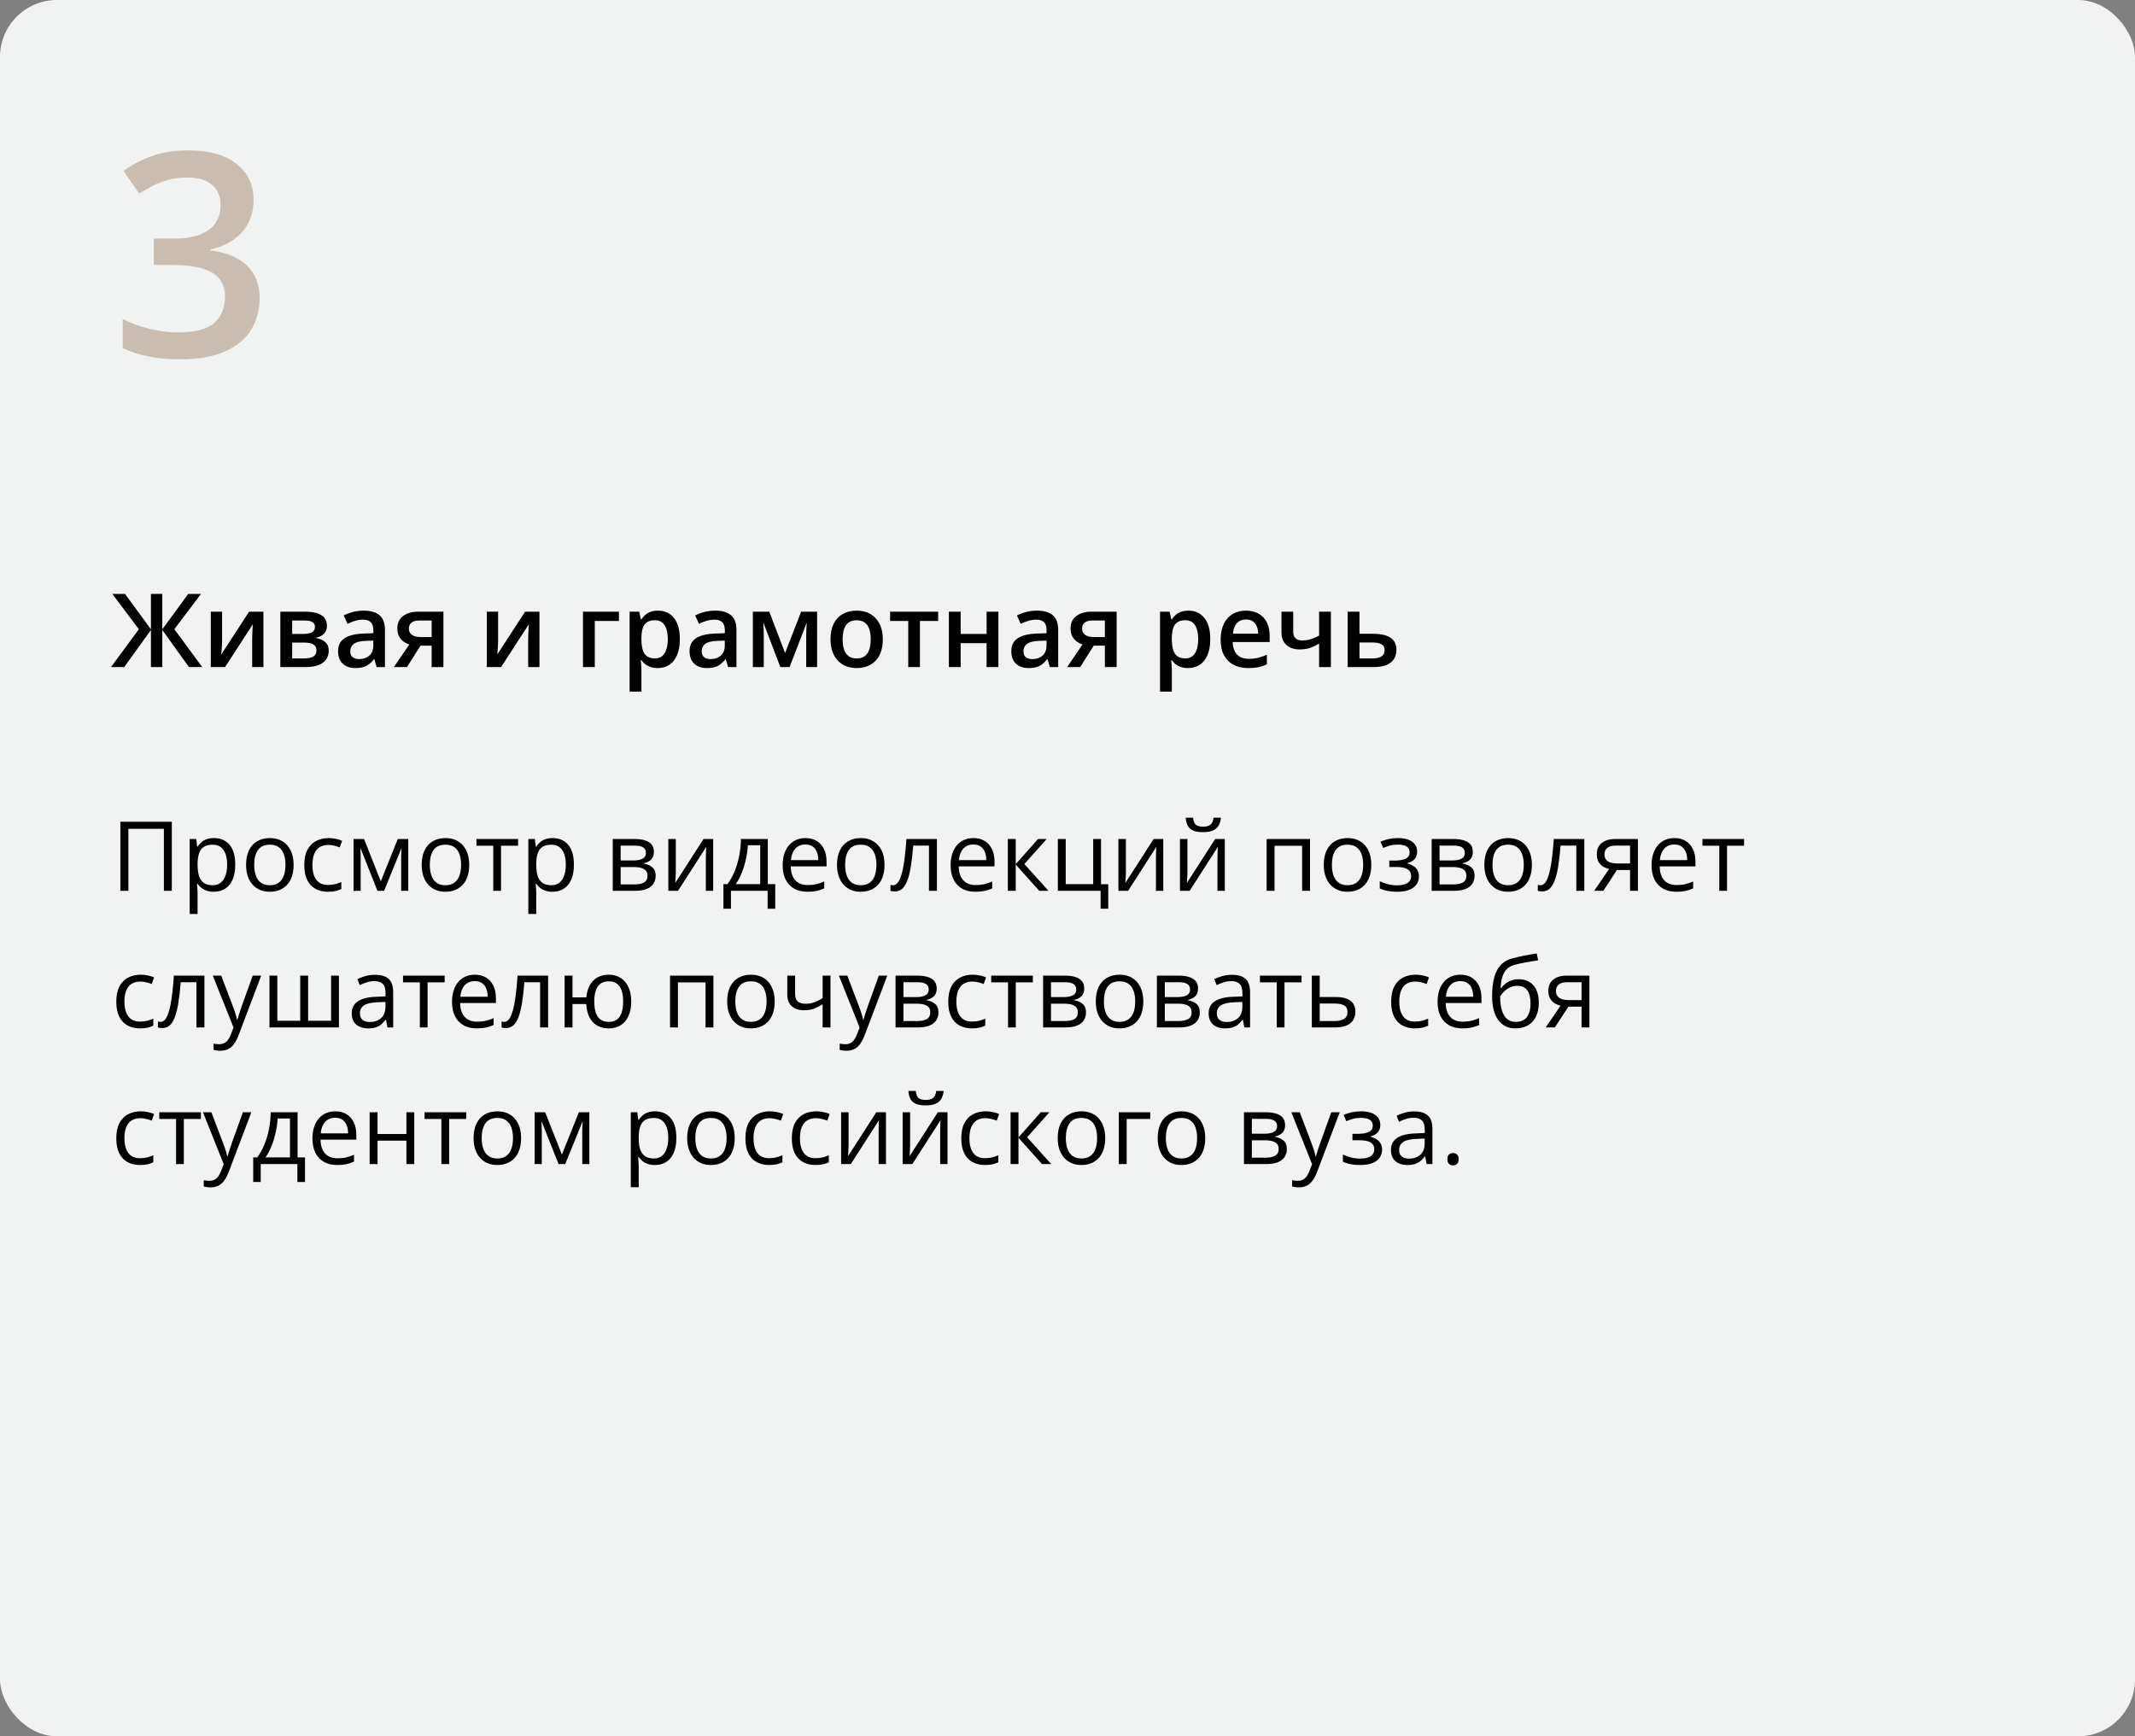
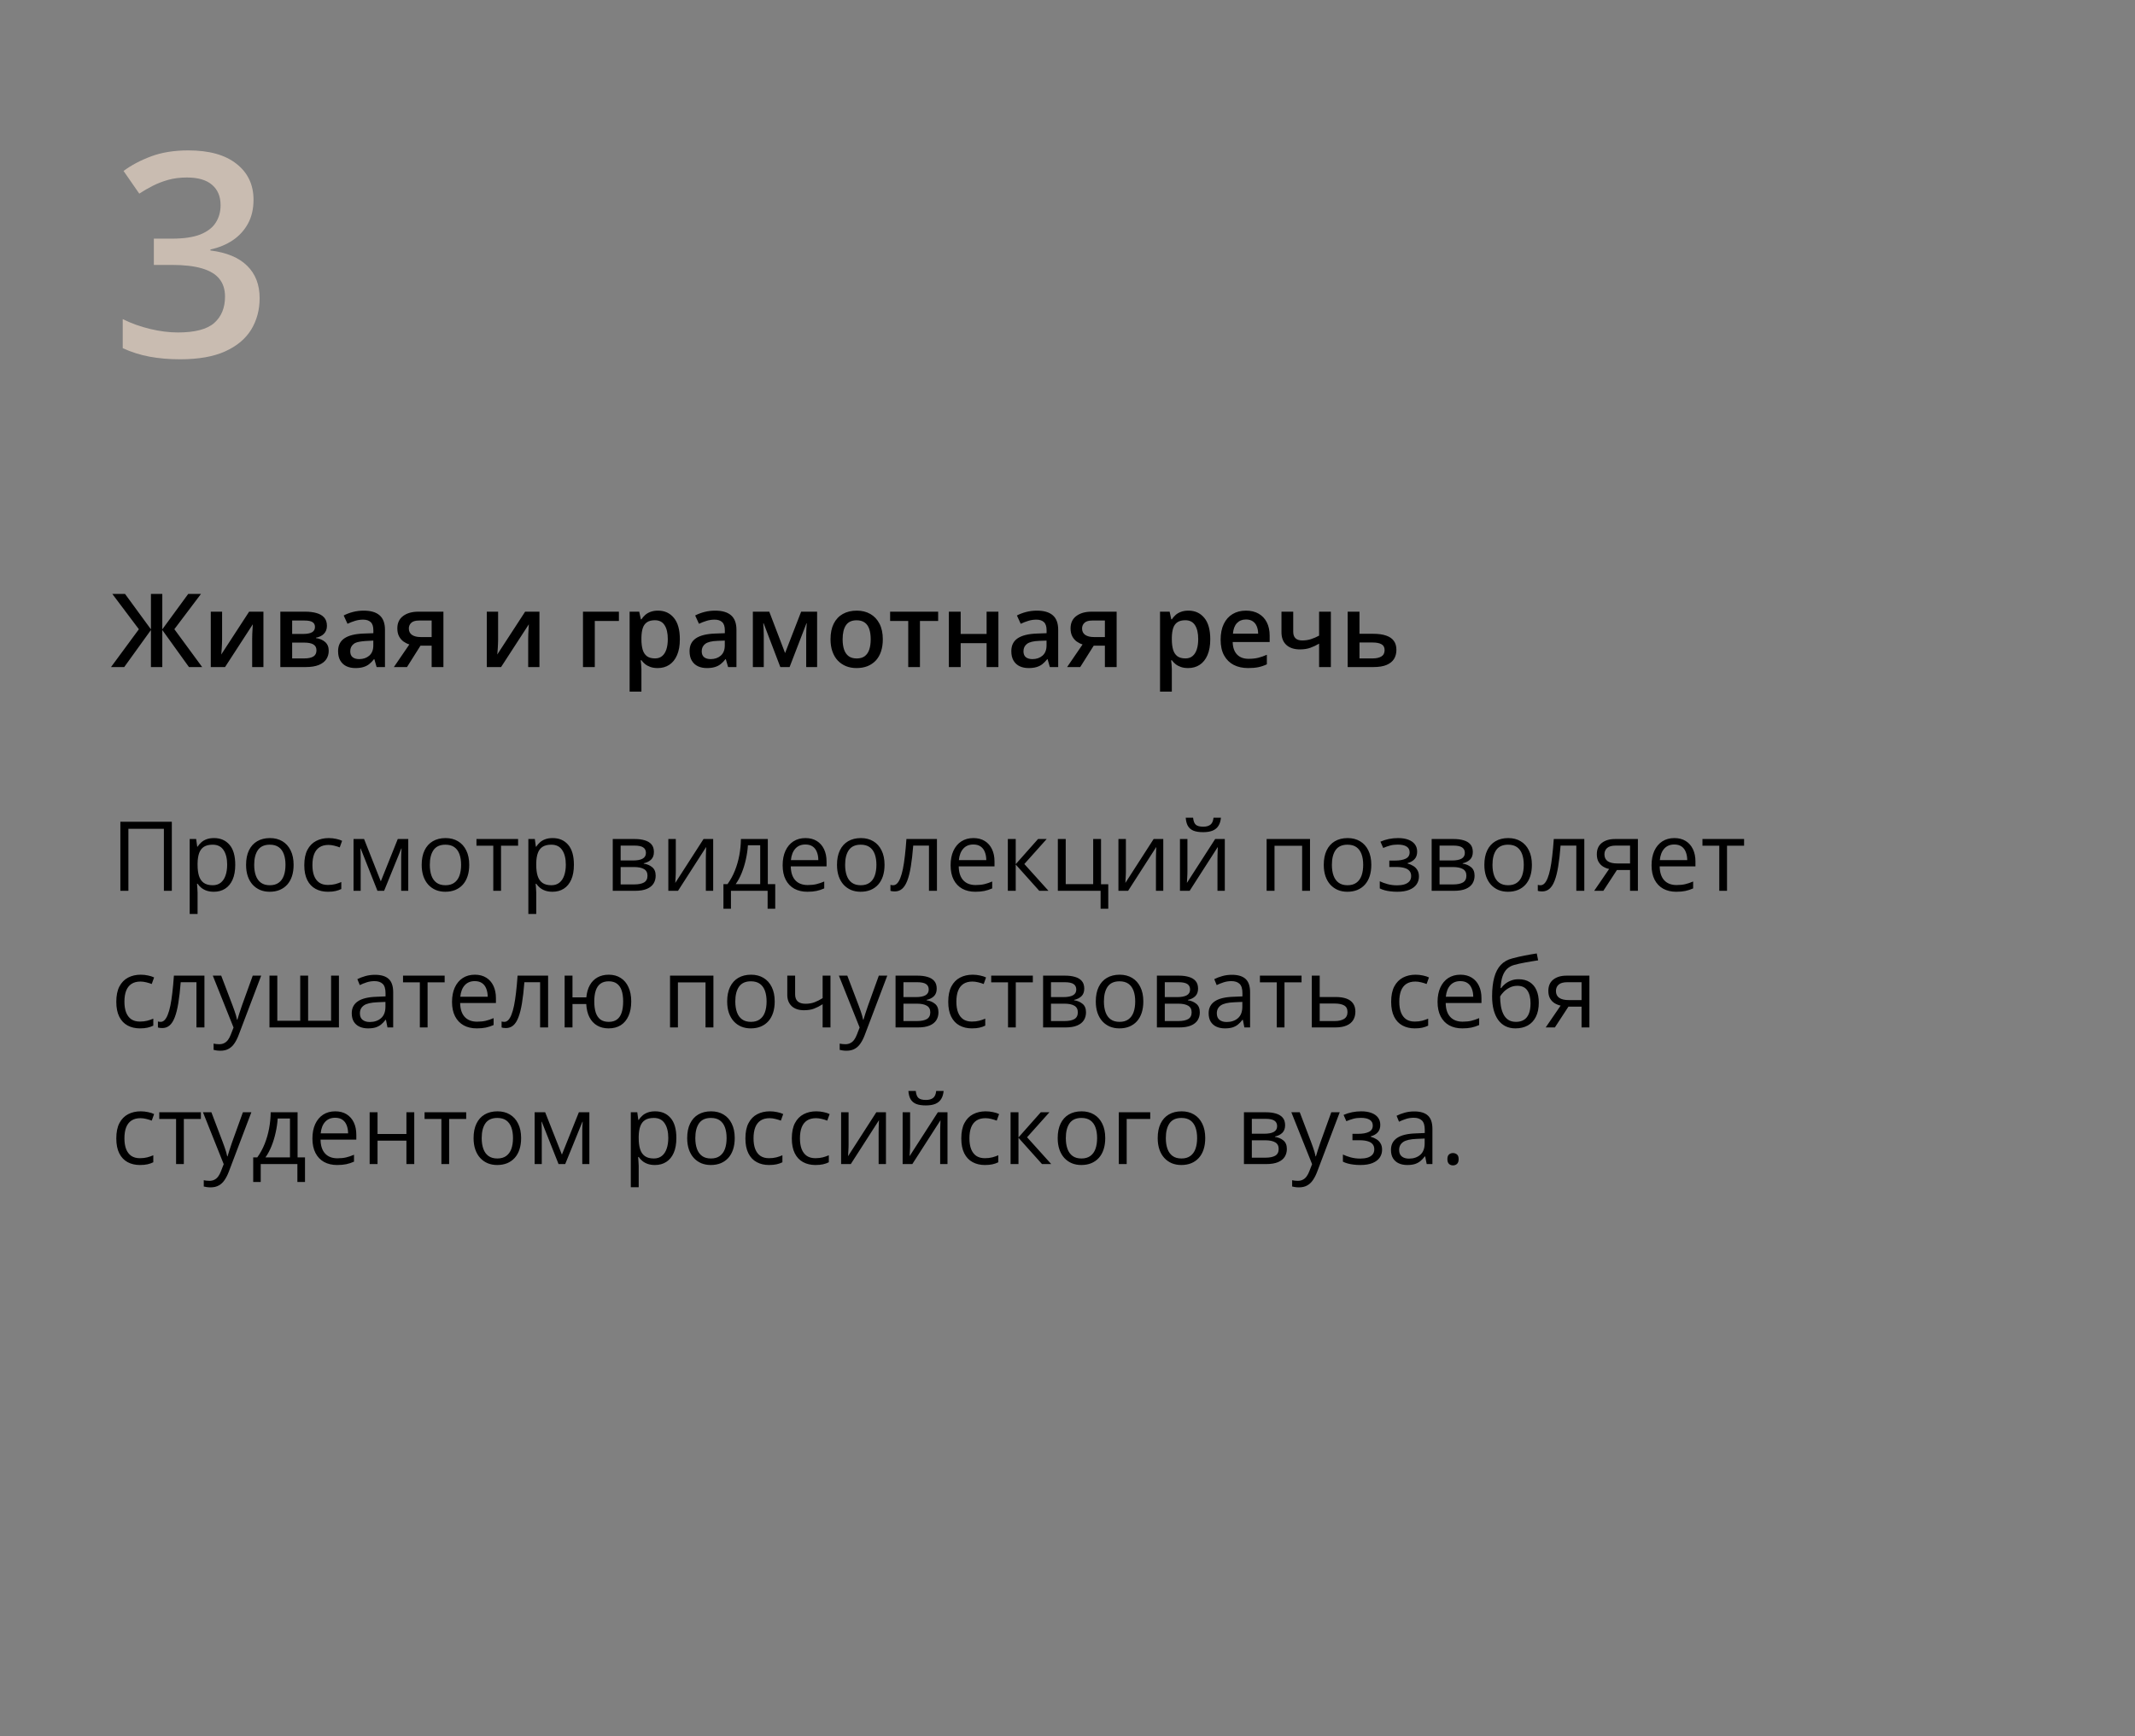
<svg xmlns="http://www.w3.org/2000/svg" width="375" height="305" viewBox="0 0 375 305" fill="none">
  <rect x="0" y="0" width="375" height="305" fill="#808080" stroke="none" />
-   <rect width="375" height="305" rx="10" fill="#F1F2F2" />
  <path d="M21.141 156.482V144.346H30.18V156.482H28.786V145.591H22.552V156.482H21.141ZM37.593 147.218C38.727 147.218 39.632 147.608 40.307 148.389C40.982 149.169 41.32 150.342 41.32 151.908C41.32 152.943 41.165 153.812 40.855 154.515C40.545 155.217 40.108 155.749 39.544 156.108C38.984 156.468 38.323 156.648 37.56 156.648C37.078 156.648 36.655 156.584 36.29 156.457C35.924 156.33 35.612 156.158 35.352 155.942C35.092 155.727 34.876 155.491 34.704 155.237H34.605C34.621 155.453 34.641 155.713 34.663 156.017C34.69 156.321 34.704 156.587 34.704 156.814V160.549H33.318V147.384H34.455L34.638 148.729H34.704C34.881 148.452 35.097 148.201 35.352 147.974C35.606 147.741 35.916 147.559 36.281 147.426C36.652 147.287 37.089 147.218 37.593 147.218ZM37.352 148.38C36.721 148.38 36.212 148.502 35.825 148.746C35.443 148.989 35.163 149.354 34.986 149.841C34.809 150.323 34.715 150.929 34.704 151.659V151.925C34.704 152.694 34.787 153.344 34.953 153.875C35.125 154.407 35.404 154.811 35.791 155.087C36.184 155.364 36.71 155.502 37.369 155.502C37.933 155.502 38.404 155.35 38.78 155.046C39.156 154.742 39.435 154.318 39.618 153.776C39.806 153.228 39.9 152.6 39.9 151.892C39.9 150.818 39.69 149.966 39.27 149.335C38.855 148.699 38.215 148.38 37.352 148.38ZM51.571 151.917C51.571 152.664 51.474 153.33 51.281 153.917C51.087 154.504 50.808 154.999 50.442 155.403C50.077 155.807 49.634 156.117 49.114 156.333C48.6 156.543 48.016 156.648 47.363 156.648C46.754 156.648 46.195 156.543 45.686 156.333C45.182 156.117 44.745 155.807 44.374 155.403C44.009 154.999 43.724 154.504 43.52 153.917C43.32 153.33 43.221 152.664 43.221 151.917C43.221 150.92 43.389 150.074 43.727 149.376C44.065 148.674 44.546 148.14 45.171 147.774C45.802 147.404 46.552 147.218 47.421 147.218C48.251 147.218 48.976 147.404 49.596 147.774C50.221 148.145 50.705 148.682 51.048 149.385C51.397 150.082 51.571 150.926 51.571 151.917ZM44.648 151.917C44.648 152.647 44.745 153.281 44.939 153.817C45.133 154.354 45.431 154.769 45.835 155.062C46.239 155.356 46.76 155.502 47.396 155.502C48.027 155.502 48.544 155.356 48.948 155.062C49.358 154.769 49.659 154.354 49.853 153.817C50.047 153.281 50.144 152.647 50.144 151.917C50.144 151.192 50.047 150.566 49.853 150.041C49.659 149.509 49.361 149.1 48.956 148.812C48.553 148.524 48.03 148.38 47.388 148.38C46.441 148.38 45.747 148.693 45.304 149.318C44.867 149.944 44.648 150.81 44.648 151.917ZM57.598 156.648C56.779 156.648 56.056 156.479 55.431 156.142C54.806 155.804 54.319 155.289 53.97 154.598C53.622 153.906 53.447 153.034 53.447 151.983C53.447 150.882 53.63 149.982 53.995 149.285C54.366 148.582 54.875 148.062 55.523 147.725C56.17 147.387 56.906 147.218 57.73 147.218C58.184 147.218 58.621 147.265 59.042 147.359C59.468 147.448 59.817 147.561 60.088 147.7L59.673 148.854C59.396 148.743 59.075 148.643 58.71 148.555C58.35 148.466 58.013 148.422 57.697 148.422C57.066 148.422 56.541 148.557 56.12 148.829C55.705 149.1 55.392 149.498 55.182 150.024C54.977 150.55 54.875 151.197 54.875 151.966C54.875 152.702 54.975 153.33 55.174 153.851C55.379 154.371 55.68 154.769 56.079 155.046C56.483 155.317 56.986 155.453 57.589 155.453C58.071 155.453 58.505 155.403 58.893 155.303C59.28 155.198 59.631 155.076 59.947 154.938V156.167C59.642 156.321 59.302 156.44 58.926 156.523C58.555 156.606 58.112 156.648 57.598 156.648ZM71.709 147.384V156.482H70.464V150.555C70.464 150.312 70.469 150.065 70.481 149.816C70.497 149.562 70.516 149.307 70.539 149.053H70.489L67.467 156.482H66.297L63.35 149.053H63.3C63.317 149.307 63.328 149.562 63.334 149.816C63.345 150.065 63.35 150.328 63.35 150.605V156.482H62.097V147.384H63.948L66.886 154.822L69.866 147.384H71.709ZM82.417 151.917C82.417 152.664 82.32 153.33 82.126 153.917C81.933 154.504 81.653 154.999 81.288 155.403C80.923 155.807 80.48 156.117 79.96 156.333C79.445 156.543 78.862 156.648 78.209 156.648C77.6 156.648 77.041 156.543 76.532 156.333C76.028 156.117 75.591 155.807 75.22 155.403C74.855 154.999 74.57 154.504 74.365 153.917C74.166 153.33 74.066 152.664 74.066 151.917C74.066 150.92 74.235 150.074 74.573 149.376C74.91 148.674 75.392 148.14 76.017 147.774C76.648 147.404 77.398 147.218 78.267 147.218C79.097 147.218 79.822 147.404 80.441 147.774C81.067 148.145 81.551 148.682 81.894 149.385C82.243 150.082 82.417 150.926 82.417 151.917ZM75.494 151.917C75.494 152.647 75.591 153.281 75.785 153.817C75.978 154.354 76.277 154.769 76.681 155.062C77.085 155.356 77.605 155.502 78.242 155.502C78.873 155.502 79.39 155.356 79.794 155.062C80.204 154.769 80.505 154.354 80.699 153.817C80.892 153.281 80.989 152.647 80.989 151.917C80.989 151.192 80.892 150.566 80.699 150.041C80.505 149.509 80.206 149.1 79.802 148.812C79.398 148.524 78.875 148.38 78.233 148.38C77.287 148.38 76.593 148.693 76.15 149.318C75.713 149.944 75.494 150.81 75.494 151.917ZM91 148.555H88.003V156.482H86.642V148.555H83.687V147.384H91V148.555ZM97.076 147.218C98.211 147.218 99.115 147.608 99.79 148.389C100.466 149.169 100.803 150.342 100.803 151.908C100.803 152.943 100.648 153.812 100.338 154.515C100.028 155.217 99.591 155.749 99.027 156.108C98.468 156.468 97.807 156.648 97.043 156.648C96.561 156.648 96.138 156.584 95.773 156.457C95.408 156.33 95.095 156.158 94.835 155.942C94.575 155.727 94.359 155.491 94.188 155.237H94.088C94.105 155.453 94.124 155.713 94.146 156.017C94.174 156.321 94.188 156.587 94.188 156.814V160.549H92.801V147.384H93.939L94.121 148.729H94.188C94.365 148.452 94.58 148.201 94.835 147.974C95.09 147.741 95.399 147.559 95.765 147.426C96.135 147.287 96.573 147.218 97.076 147.218ZM96.835 148.38C96.205 148.38 95.695 148.502 95.308 148.746C94.926 148.989 94.647 149.354 94.47 149.841C94.293 150.323 94.199 150.929 94.188 151.659V151.925C94.188 152.694 94.27 153.344 94.436 153.875C94.608 154.407 94.888 154.811 95.275 155.087C95.668 155.364 96.194 155.502 96.852 155.502C97.416 155.502 97.887 155.35 98.263 155.046C98.639 154.742 98.919 154.318 99.102 153.776C99.29 153.228 99.384 152.6 99.384 151.892C99.384 150.818 99.174 149.966 98.753 149.335C98.338 148.699 97.699 148.38 96.835 148.38ZM114.856 149.667C114.856 150.237 114.69 150.682 114.358 151.003C114.026 151.319 113.597 151.532 113.072 151.643V151.709C113.642 151.786 114.132 151.991 114.541 152.323C114.956 152.65 115.164 153.151 115.164 153.826C115.164 154.346 115.039 154.805 114.79 155.204C114.541 155.602 114.151 155.915 113.62 156.142C113.088 156.368 112.397 156.482 111.544 156.482H107.626V147.384H111.511C112.164 147.384 112.74 147.459 113.238 147.608C113.741 147.752 114.137 147.99 114.425 148.322C114.713 148.654 114.856 149.103 114.856 149.667ZM113.728 153.826C113.728 153.289 113.523 152.902 113.113 152.664C112.709 152.426 112.12 152.307 111.345 152.307H109.013V155.361H111.378C112.142 155.361 112.723 155.245 113.122 155.013C113.526 154.775 113.728 154.379 113.728 153.826ZM113.454 149.825C113.454 149.393 113.296 149.072 112.98 148.862C112.665 148.646 112.148 148.538 111.428 148.538H109.013V151.153H111.188C111.935 151.153 112.499 151.045 112.881 150.829C113.263 150.613 113.454 150.278 113.454 149.825ZM118.7 147.384V153.104C118.7 153.214 118.697 153.358 118.691 153.535C118.686 153.707 118.678 153.892 118.667 154.091C118.655 154.285 118.644 154.473 118.633 154.656C118.628 154.833 118.619 154.979 118.608 155.096L123.572 147.384H125.266V156.482H123.979V150.904C123.979 150.727 123.982 150.5 123.987 150.223C123.993 149.946 124.001 149.675 124.012 149.41C124.023 149.139 124.032 148.928 124.037 148.779L119.09 156.482H117.388V147.384H118.7ZM134.861 147.384V155.312H136.165V159.628H134.828V156.482H128.387V159.628H127.067V155.312H127.781C128.301 154.592 128.733 153.804 129.076 152.946C129.419 152.088 129.679 151.189 129.856 150.248C130.033 149.302 130.127 148.347 130.138 147.384H134.861ZM133.525 148.48H131.367C131.317 149.288 131.198 150.11 131.01 150.945C130.827 151.781 130.584 152.578 130.279 153.336C129.975 154.089 129.621 154.747 129.217 155.312H133.525V148.48ZM141.477 147.218C142.252 147.218 142.916 147.39 143.469 147.733C144.023 148.076 144.446 148.557 144.739 149.177C145.033 149.792 145.179 150.511 145.179 151.335V152.19H138.896C138.912 153.258 139.178 154.072 139.692 154.631C140.207 155.19 140.932 155.469 141.867 155.469C142.443 155.469 142.952 155.417 143.395 155.312C143.837 155.206 144.297 155.051 144.772 154.847V156.059C144.313 156.263 143.857 156.413 143.403 156.507C142.955 156.601 142.423 156.648 141.809 156.648C140.935 156.648 140.171 156.471 139.518 156.117C138.871 155.757 138.367 155.231 138.007 154.54C137.648 153.848 137.468 153.001 137.468 152C137.468 151.02 137.631 150.173 137.958 149.459C138.29 148.74 138.754 148.187 139.352 147.799C139.955 147.412 140.664 147.218 141.477 147.218ZM141.46 148.347C140.724 148.347 140.138 148.588 139.701 149.069C139.264 149.551 139.003 150.223 138.92 151.086H143.735C143.729 150.544 143.644 150.068 143.478 149.659C143.317 149.244 143.071 148.923 142.739 148.696C142.407 148.463 141.981 148.347 141.46 148.347ZM155.364 151.917C155.364 152.664 155.267 153.33 155.074 153.917C154.88 154.504 154.601 154.999 154.235 155.403C153.87 155.807 153.427 156.117 152.907 156.333C152.393 156.543 151.809 156.648 151.156 156.648C150.547 156.648 149.988 156.543 149.479 156.333C148.975 156.117 148.538 155.807 148.167 155.403C147.802 154.999 147.517 154.504 147.312 153.917C147.113 153.33 147.014 152.664 147.014 151.917C147.014 150.92 147.182 150.074 147.52 149.376C147.858 148.674 148.339 148.14 148.964 147.774C149.595 147.404 150.345 147.218 151.214 147.218C152.044 147.218 152.769 147.404 153.389 147.774C154.014 148.145 154.498 148.682 154.841 149.385C155.19 150.082 155.364 150.926 155.364 151.917ZM148.441 151.917C148.441 152.647 148.538 153.281 148.732 153.817C148.926 154.354 149.224 154.769 149.628 155.062C150.032 155.356 150.553 155.502 151.189 155.502C151.82 155.502 152.337 155.356 152.741 155.062C153.151 154.769 153.452 154.354 153.646 153.817C153.84 153.281 153.937 152.647 153.937 151.917C153.937 151.192 153.84 150.566 153.646 150.041C153.452 149.509 153.153 149.1 152.75 148.812C152.346 148.524 151.823 148.38 151.181 148.38C150.234 148.38 149.54 148.693 149.097 149.318C148.66 149.944 148.441 150.81 148.441 151.917ZM164.57 156.482H163.167V148.538H160.403C160.292 149.971 160.151 151.2 159.979 152.224C159.813 153.242 159.603 154.075 159.349 154.722C159.1 155.364 158.795 155.837 158.436 156.142C158.081 156.44 157.658 156.59 157.166 156.59C157.016 156.59 156.875 156.582 156.742 156.565C156.609 156.548 156.496 156.521 156.402 156.482V155.436C156.474 155.458 156.549 155.475 156.626 155.486C156.709 155.497 156.795 155.502 156.883 155.502C157.132 155.502 157.359 155.4 157.564 155.195C157.774 154.985 157.962 154.67 158.128 154.249C158.3 153.828 158.452 153.297 158.585 152.655C158.718 152.008 158.834 151.247 158.934 150.373C159.039 149.493 159.13 148.497 159.208 147.384H164.57V156.482ZM170.978 147.218C171.753 147.218 172.417 147.39 172.97 147.733C173.524 148.076 173.947 148.557 174.24 149.177C174.534 149.792 174.68 150.511 174.68 151.335V152.19H168.396C168.413 153.258 168.679 154.072 169.193 154.631C169.708 155.19 170.433 155.469 171.368 155.469C171.944 155.469 172.453 155.417 172.896 155.312C173.338 155.206 173.798 155.051 174.273 154.847V156.059C173.814 156.263 173.358 156.413 172.904 156.507C172.456 156.601 171.924 156.648 171.31 156.648C170.436 156.648 169.672 156.471 169.019 156.117C168.372 155.757 167.868 155.231 167.508 154.54C167.149 153.848 166.969 153.001 166.969 152C166.969 151.02 167.132 150.173 167.458 149.459C167.791 148.74 168.255 148.187 168.853 147.799C169.456 147.412 170.165 147.218 170.978 147.218ZM170.961 148.347C170.225 148.347 169.639 148.588 169.202 149.069C168.764 149.551 168.504 150.223 168.421 151.086H173.236C173.23 150.544 173.145 150.068 172.979 149.659C172.818 149.244 172.572 148.923 172.24 148.696C171.908 148.463 171.482 148.347 170.961 148.347ZM182.325 147.384H183.844L179.918 151.775L184.16 156.482H182.541L178.407 151.867V156.482H177.021V147.384H178.407V151.8L182.325 147.384ZM194.66 159.628H193.315V156.482H185.803V147.384H187.189V155.312H192.012V147.384H193.39V155.328H194.66V159.628ZM197.756 147.384V153.104C197.756 153.214 197.754 153.358 197.748 153.535C197.743 153.707 197.734 153.892 197.723 154.091C197.712 154.285 197.701 154.473 197.69 154.656C197.684 154.833 197.676 154.979 197.665 155.096L202.629 147.384H204.322V156.482H203.036V150.904C203.036 150.727 203.038 150.5 203.044 150.223C203.049 149.946 203.058 149.675 203.069 149.41C203.08 149.139 203.088 148.928 203.094 148.779L198.146 156.482H196.445V147.384H197.756ZM208.564 147.384V153.104C208.564 153.214 208.561 153.358 208.556 153.535C208.55 153.707 208.542 153.892 208.531 154.091C208.52 154.285 208.509 154.473 208.498 154.656C208.492 154.833 208.484 154.979 208.473 155.096L213.437 147.384H215.13V156.482H213.843V150.904C213.843 150.727 213.846 150.5 213.852 150.223C213.857 149.946 213.865 149.675 213.876 149.41C213.888 149.139 213.896 148.928 213.901 148.779L208.954 156.482H207.252V147.384H208.564ZM214.449 143.641C214.399 144.2 214.258 144.667 214.026 145.043C213.799 145.42 213.464 145.705 213.021 145.898C212.579 146.087 212.012 146.181 211.32 146.181C210.606 146.181 210.03 146.089 209.593 145.907C209.162 145.719 208.841 145.436 208.63 145.06C208.426 144.684 208.304 144.211 208.265 143.641H209.56C209.621 144.249 209.784 144.664 210.05 144.886C210.315 145.107 210.747 145.218 211.345 145.218C211.876 145.218 212.294 145.102 212.598 144.869C212.903 144.637 213.085 144.227 213.146 143.641H214.449ZM230.096 147.384V156.482H228.71V148.571H223.862V156.482H222.476V147.384H230.096ZM240.862 151.917C240.862 152.664 240.765 153.33 240.572 153.917C240.378 154.504 240.099 154.999 239.733 155.403C239.368 155.807 238.925 156.117 238.405 156.333C237.891 156.543 237.307 156.648 236.654 156.648C236.045 156.648 235.486 156.543 234.977 156.333C234.473 156.117 234.036 155.807 233.666 155.403C233.3 154.999 233.015 154.504 232.811 153.917C232.611 153.33 232.512 152.664 232.512 151.917C232.512 150.92 232.681 150.074 233.018 149.376C233.356 148.674 233.837 148.14 234.462 147.774C235.093 147.404 235.843 147.218 236.712 147.218C237.542 147.218 238.267 147.404 238.887 147.774C239.512 148.145 239.996 148.682 240.339 149.385C240.688 150.082 240.862 150.926 240.862 151.917ZM233.939 151.917C233.939 152.647 234.036 153.281 234.23 153.817C234.424 154.354 234.722 154.769 235.126 155.062C235.53 155.356 236.051 155.502 236.687 155.502C237.318 155.502 237.835 155.356 238.239 155.062C238.649 154.769 238.95 154.354 239.144 153.817C239.338 153.281 239.435 152.647 239.435 151.917C239.435 151.192 239.338 150.566 239.144 150.041C238.95 149.509 238.652 149.1 238.248 148.812C237.844 148.524 237.321 148.38 236.679 148.38C235.732 148.38 235.038 148.693 234.595 149.318C234.158 149.944 233.939 150.81 233.939 151.917ZM245.585 147.218C246.266 147.218 246.855 147.312 247.354 147.5C247.852 147.683 248.236 147.951 248.507 148.306C248.778 148.66 248.914 149.091 248.914 149.601C248.914 150.148 248.765 150.586 248.466 150.912C248.167 151.239 247.755 151.474 247.229 151.618V151.684C247.6 151.784 247.935 151.928 248.233 152.116C248.538 152.298 248.778 152.542 248.956 152.846C249.138 153.145 249.229 153.519 249.229 153.967C249.229 154.476 249.091 154.935 248.814 155.345C248.538 155.749 248.117 156.067 247.553 156.299C246.988 156.532 246.274 156.648 245.411 156.648C244.985 156.648 244.581 156.623 244.199 156.573C243.817 156.529 243.472 156.463 243.162 156.374C242.852 156.285 242.581 156.18 242.348 156.059V154.805C242.736 154.993 243.189 155.159 243.709 155.303C244.23 155.447 244.791 155.519 245.395 155.519C245.859 155.519 246.277 155.466 246.648 155.361C247.019 155.251 247.312 155.076 247.528 154.838C247.749 154.595 247.86 154.277 247.86 153.884C247.86 153.524 247.763 153.228 247.569 152.996C247.376 152.758 247.085 152.583 246.698 152.473C246.316 152.356 245.832 152.298 245.245 152.298H244.025V151.169H245.029C245.81 151.169 246.432 151.059 246.897 150.837C247.362 150.616 247.594 150.243 247.594 149.717C247.594 149.263 247.414 148.925 247.055 148.704C246.695 148.477 246.18 148.364 245.511 148.364C245.013 148.364 244.573 148.416 244.191 148.521C243.809 148.621 243.397 148.765 242.954 148.953L242.464 147.849C242.94 147.639 243.438 147.481 243.958 147.376C244.479 147.271 245.021 147.218 245.585 147.218ZM258.692 149.667C258.692 150.237 258.526 150.682 258.194 151.003C257.862 151.319 257.433 151.532 256.908 151.643V151.709C257.478 151.786 257.967 151.991 258.377 152.323C258.792 152.65 259 153.151 259 153.826C259 154.346 258.875 154.805 258.626 155.204C258.377 155.602 257.987 155.915 257.456 156.142C256.924 156.368 256.233 156.482 255.38 156.482H251.462V147.384H255.347C256 147.384 256.576 147.459 257.074 147.608C257.577 147.752 257.973 147.99 258.261 148.322C258.549 148.654 258.692 149.103 258.692 149.667ZM257.563 153.826C257.563 153.289 257.359 152.902 256.949 152.664C256.545 152.426 255.956 152.307 255.181 152.307H252.849V155.361H255.214C255.978 155.361 256.559 155.245 256.958 155.013C257.361 154.775 257.563 154.379 257.563 153.826ZM257.29 149.825C257.29 149.393 257.132 149.072 256.816 148.862C256.501 148.646 255.984 148.538 255.264 148.538H252.849V151.153H255.023C255.771 151.153 256.335 151.045 256.717 150.829C257.099 150.613 257.29 150.278 257.29 149.825ZM269.068 151.917C269.068 152.664 268.972 153.33 268.778 153.917C268.584 154.504 268.305 154.999 267.939 155.403C267.574 155.807 267.132 156.117 266.611 156.333C266.097 156.543 265.513 156.648 264.86 156.648C264.251 156.648 263.692 156.543 263.183 156.333C262.68 156.117 262.242 155.807 261.872 155.403C261.506 154.999 261.221 154.504 261.017 153.917C260.817 153.33 260.718 152.664 260.718 151.917C260.718 150.92 260.887 150.074 261.224 149.376C261.562 148.674 262.043 148.14 262.668 147.774C263.299 147.404 264.049 147.218 264.918 147.218C265.748 147.218 266.473 147.404 267.093 147.774C267.718 148.145 268.202 148.682 268.545 149.385C268.894 150.082 269.068 150.926 269.068 151.917ZM262.146 151.917C262.146 152.647 262.242 153.281 262.436 153.817C262.63 154.354 262.929 154.769 263.333 155.062C263.736 155.356 264.257 155.502 264.893 155.502C265.524 155.502 266.041 155.356 266.445 155.062C266.855 154.769 267.156 154.354 267.35 153.817C267.544 153.281 267.641 152.647 267.641 151.917C267.641 151.192 267.544 150.566 267.35 150.041C267.156 149.509 266.858 149.1 266.454 148.812C266.05 148.524 265.527 148.38 264.885 148.38C263.938 148.38 263.244 148.693 262.801 149.318C262.364 149.944 262.146 150.81 262.146 151.917ZM278.274 156.482H276.871V148.538H274.107C273.996 149.971 273.855 151.2 273.684 152.224C273.518 153.242 273.307 154.075 273.053 154.722C272.804 155.364 272.499 155.837 272.14 156.142C271.785 156.44 271.362 156.59 270.87 156.59C270.72 156.59 270.579 156.582 270.446 156.565C270.313 156.548 270.2 156.521 270.106 156.482V155.436C270.178 155.458 270.253 155.475 270.33 155.486C270.413 155.497 270.499 155.502 270.587 155.502C270.836 155.502 271.063 155.4 271.268 155.195C271.478 154.985 271.667 154.67 271.833 154.249C272.004 153.828 272.156 153.297 272.289 152.655C272.422 152.008 272.538 151.247 272.638 150.373C272.743 149.493 272.834 148.497 272.912 147.384H278.274V156.482ZM281.619 156.482H280.009L282.632 152.647C282.25 152.564 281.896 152.423 281.569 152.224C281.243 152.019 280.977 151.739 280.772 151.385C280.573 151.031 280.474 150.591 280.474 150.065C280.474 149.191 280.764 148.527 281.345 148.073C281.932 147.614 282.704 147.384 283.661 147.384H287.687V156.482H286.309V152.83H284.001L281.619 156.482ZM281.81 150.074C281.81 150.616 282.004 151.02 282.391 151.286C282.778 151.546 283.332 151.676 284.051 151.676H286.309V148.538H283.811C283.102 148.538 282.59 148.682 282.275 148.97C281.965 149.252 281.81 149.62 281.81 150.074ZM294.095 147.218C294.87 147.218 295.534 147.39 296.087 147.733C296.641 148.076 297.064 148.557 297.357 149.177C297.651 149.792 297.797 150.511 297.797 151.335V152.19H291.514C291.53 153.258 291.796 154.072 292.311 154.631C292.825 155.19 293.55 155.469 294.485 155.469C295.061 155.469 295.57 155.417 296.013 155.312C296.455 155.206 296.915 155.051 297.391 154.847V156.059C296.931 156.263 296.475 156.413 296.021 156.507C295.573 156.601 295.042 156.648 294.427 156.648C293.553 156.648 292.789 156.471 292.136 156.117C291.489 155.757 290.985 155.231 290.625 154.54C290.266 153.848 290.086 153.001 290.086 152C290.086 151.02 290.249 150.173 290.576 149.459C290.908 148.74 291.373 148.187 291.97 147.799C292.573 147.412 293.282 147.218 294.095 147.218ZM294.079 148.347C293.343 148.347 292.756 148.588 292.319 149.069C291.882 149.551 291.622 150.223 291.539 151.086H296.353C296.347 150.544 296.262 150.068 296.096 149.659C295.935 149.244 295.689 148.923 295.357 148.696C295.025 148.463 294.599 148.347 294.079 148.347ZM306.339 148.555H303.342V156.482H301.981V148.555H299.026V147.384H306.339V148.555ZM24.577 180.648C23.758 180.648 23.036 180.479 22.411 180.142C21.785 179.804 21.298 179.289 20.95 178.598C20.601 177.906 20.427 177.034 20.427 175.983C20.427 174.882 20.609 173.982 20.975 173.285C21.345 172.582 21.855 172.062 22.502 171.725C23.149 171.387 23.885 171.218 24.71 171.218C25.164 171.218 25.601 171.265 26.021 171.359C26.448 171.448 26.796 171.561 27.067 171.7L26.652 172.854C26.376 172.743 26.055 172.643 25.689 172.555C25.33 172.466 24.992 172.422 24.677 172.422C24.046 172.422 23.52 172.557 23.1 172.829C22.685 173.1 22.372 173.498 22.162 174.024C21.957 174.55 21.855 175.197 21.855 175.966C21.855 176.702 21.954 177.33 22.153 177.851C22.358 178.371 22.66 178.769 23.058 179.046C23.462 179.317 23.966 179.453 24.569 179.453C25.05 179.453 25.485 179.403 25.872 179.303C26.259 179.198 26.611 179.076 26.926 178.938V180.167C26.622 180.321 26.282 180.44 25.905 180.523C25.535 180.606 25.092 180.648 24.577 180.648ZM35.908 180.482H34.505V172.538H31.741C31.63 173.971 31.489 175.2 31.317 176.224C31.151 177.242 30.941 178.075 30.686 178.722C30.438 179.364 30.133 179.837 29.773 180.142C29.419 180.44 28.996 180.59 28.503 180.59C28.354 180.59 28.213 180.582 28.08 180.565C27.947 180.548 27.834 180.521 27.74 180.482V179.436C27.812 179.458 27.886 179.475 27.964 179.486C28.047 179.497 28.133 179.502 28.221 179.502C28.47 179.502 28.697 179.4 28.902 179.195C29.112 178.985 29.3 178.67 29.466 178.249C29.638 177.828 29.79 177.297 29.923 176.655C30.056 176.008 30.172 175.247 30.271 174.373C30.377 173.493 30.468 172.497 30.545 171.384H35.908V180.482ZM37.377 171.384H38.855L40.863 176.664C40.98 176.973 41.087 177.272 41.187 177.56C41.287 177.842 41.375 178.113 41.453 178.374C41.53 178.634 41.591 178.885 41.635 179.129H41.693C41.771 178.852 41.882 178.49 42.025 178.042C42.169 177.588 42.324 177.126 42.49 176.655L44.391 171.384H45.877L41.917 181.818C41.707 182.377 41.461 182.864 41.179 183.279C40.902 183.694 40.565 184.013 40.166 184.234C39.768 184.461 39.286 184.574 38.722 184.574C38.462 184.574 38.232 184.558 38.033 184.524C37.834 184.497 37.662 184.464 37.518 184.425V183.321C37.64 183.348 37.786 183.373 37.958 183.396C38.135 183.418 38.318 183.429 38.506 183.429C38.849 183.429 39.145 183.362 39.394 183.229C39.649 183.102 39.867 182.914 40.05 182.665C40.232 182.416 40.39 182.12 40.523 181.777L41.021 180.499L37.377 171.384ZM59.532 171.384V180.482H47.33V171.384H48.708V179.312H52.733V171.384H54.12V179.312H58.154V171.384H59.532ZM65.857 171.235C66.942 171.235 67.747 171.478 68.272 171.965C68.798 172.452 69.061 173.23 69.061 174.298V180.482H68.057L67.791 179.137H67.725C67.47 179.469 67.204 179.749 66.928 179.976C66.651 180.197 66.33 180.366 65.965 180.482C65.605 180.593 65.162 180.648 64.637 180.648C64.083 180.648 63.591 180.551 63.159 180.357C62.733 180.164 62.395 179.87 62.147 179.478C61.903 179.085 61.781 178.587 61.781 177.983C61.781 177.076 62.141 176.379 62.86 175.892C63.58 175.405 64.675 175.139 66.147 175.095L67.716 175.028V174.472C67.716 173.686 67.547 173.136 67.21 172.82C66.872 172.505 66.397 172.347 65.782 172.347C65.306 172.347 64.853 172.416 64.421 172.555C63.989 172.693 63.58 172.856 63.192 173.044L62.769 171.999C63.178 171.788 63.649 171.608 64.18 171.459C64.711 171.31 65.27 171.235 65.857 171.235ZM67.7 176L66.314 176.058C65.179 176.102 64.379 176.287 63.915 176.614C63.45 176.94 63.217 177.402 63.217 178C63.217 178.52 63.375 178.905 63.69 179.154C64.006 179.403 64.424 179.527 64.944 179.527C65.752 179.527 66.413 179.303 66.928 178.855C67.442 178.407 67.7 177.734 67.7 176.838V176ZM78.101 172.555H75.104V180.482H73.743V172.555H70.788V171.384H78.101V172.555ZM83.405 171.218C84.18 171.218 84.844 171.39 85.397 171.733C85.95 172.076 86.374 172.557 86.667 173.177C86.96 173.792 87.107 174.511 87.107 175.335V176.19H80.823C80.84 177.258 81.106 178.072 81.62 178.631C82.135 179.19 82.86 179.469 83.795 179.469C84.37 179.469 84.88 179.417 85.322 179.312C85.765 179.206 86.224 179.051 86.7 178.847V180.059C86.241 180.263 85.784 180.413 85.331 180.507C84.882 180.601 84.351 180.648 83.737 180.648C82.862 180.648 82.099 180.471 81.446 180.117C80.798 179.757 80.295 179.231 79.935 178.54C79.575 177.848 79.395 177.001 79.395 176C79.395 175.02 79.559 174.173 79.885 173.459C80.217 172.74 80.682 172.187 81.28 171.799C81.883 171.412 82.591 171.218 83.405 171.218ZM83.388 172.347C82.652 172.347 82.066 172.588 81.628 173.069C81.191 173.551 80.931 174.223 80.848 175.086H85.663C85.657 174.544 85.571 174.068 85.405 173.659C85.245 173.244 84.999 172.923 84.666 172.696C84.335 172.463 83.908 172.347 83.388 172.347ZM96.271 180.482H94.868V172.538H92.104C91.993 173.971 91.852 175.2 91.681 176.224C91.515 177.242 91.304 178.075 91.05 178.722C90.801 179.364 90.496 179.837 90.137 180.142C89.783 180.44 89.359 180.59 88.867 180.59C88.717 180.59 88.576 180.582 88.443 180.565C88.311 180.548 88.197 180.521 88.103 180.482V179.436C88.175 179.458 88.25 179.475 88.327 179.486C88.41 179.497 88.496 179.502 88.585 179.502C88.834 179.502 89.06 179.4 89.265 179.195C89.475 178.985 89.664 178.67 89.83 178.249C90.001 177.828 90.153 177.297 90.286 176.655C90.419 176.008 90.535 175.247 90.635 174.373C90.74 173.493 90.831 172.497 90.909 171.384H96.271V180.482ZM110.872 175.917C110.872 176.907 110.712 177.757 110.391 178.465C110.075 179.173 109.621 179.715 109.029 180.092C108.437 180.463 107.729 180.648 106.904 180.648C106.135 180.648 105.463 180.482 104.887 180.15C104.317 179.818 103.866 179.334 103.534 178.697C103.208 178.061 103.02 177.286 102.97 176.373H100.554V180.482H99.176V171.384H100.554V175.203H102.986C103.064 174.361 103.269 173.645 103.601 173.053C103.933 172.461 104.381 172.007 104.945 171.691C105.51 171.376 106.174 171.218 106.938 171.218C107.734 171.218 108.426 171.406 109.013 171.783C109.605 172.153 110.061 172.69 110.382 173.393C110.709 174.09 110.872 174.931 110.872 175.917ZM104.381 175.917C104.381 176.68 104.467 177.33 104.638 177.867C104.815 178.398 105.089 178.805 105.46 179.087C105.836 179.364 106.323 179.502 106.921 179.502C107.513 179.502 107.994 179.364 108.365 179.087C108.742 178.811 109.015 178.407 109.187 177.875C109.364 177.339 109.453 176.686 109.453 175.917C109.453 175.158 109.364 174.516 109.187 173.991C109.01 173.465 108.736 173.067 108.365 172.795C107.994 172.519 107.513 172.38 106.921 172.38C106.329 172.38 105.845 172.519 105.468 172.795C105.097 173.067 104.824 173.465 104.646 173.991C104.469 174.516 104.381 175.158 104.381 175.917ZM125.307 171.384V180.482H123.921V172.571H119.073V180.482H117.687V171.384H125.307ZM136.073 175.917C136.073 176.664 135.976 177.33 135.783 177.917C135.589 178.504 135.31 178.999 134.944 179.403C134.579 179.807 134.136 180.117 133.616 180.333C133.102 180.543 132.518 180.648 131.865 180.648C131.256 180.648 130.697 180.543 130.188 180.333C129.684 180.117 129.247 179.807 128.876 179.403C128.511 178.999 128.226 178.504 128.021 177.917C127.822 177.33 127.723 176.664 127.723 175.917C127.723 174.92 127.891 174.074 128.229 173.376C128.567 172.674 129.048 172.14 129.673 171.774C130.304 171.404 131.054 171.218 131.923 171.218C132.753 171.218 133.478 171.404 134.098 171.774C134.723 172.145 135.207 172.682 135.55 173.385C135.899 174.082 136.073 174.926 136.073 175.917ZM129.15 175.917C129.15 176.647 129.247 177.281 129.441 177.817C129.635 178.354 129.933 178.769 130.337 179.062C130.741 179.356 131.262 179.502 131.898 179.502C132.529 179.502 133.046 179.356 133.45 179.062C133.86 178.769 134.161 178.354 134.355 177.817C134.549 177.281 134.646 176.647 134.646 175.917C134.646 175.192 134.549 174.566 134.355 174.041C134.161 173.509 133.862 173.1 133.458 172.812C133.055 172.524 132.532 172.38 131.89 172.38C130.943 172.38 130.249 172.693 129.806 173.318C129.369 173.944 129.15 174.81 129.15 175.917ZM139.659 171.384V174.655C139.659 175.225 139.814 175.645 140.124 175.917C140.439 176.188 140.896 176.323 141.494 176.323C142.069 176.323 142.592 176.235 143.062 176.058C143.533 175.881 144.009 175.64 144.49 175.335V171.384H145.868V180.482H144.49V176.406C143.981 176.733 143.48 176.99 142.988 177.178C142.495 177.366 141.906 177.46 141.22 177.46C140.285 177.46 139.56 177.217 139.045 176.73C138.536 176.243 138.281 175.584 138.281 174.754V171.384H139.659ZM147.346 171.384H148.823L150.832 176.664C150.948 176.973 151.056 177.272 151.156 177.56C151.255 177.842 151.344 178.113 151.421 178.374C151.499 178.634 151.56 178.885 151.604 179.129H151.662C151.74 178.852 151.85 178.49 151.994 178.042C152.138 177.588 152.293 177.126 152.459 176.655L154.36 171.384H155.846L151.886 181.818C151.676 182.377 151.43 182.864 151.147 183.279C150.871 183.694 150.533 184.013 150.135 184.234C149.736 184.461 149.255 184.574 148.69 184.574C148.43 184.574 148.201 184.558 148.001 184.524C147.802 184.497 147.631 184.464 147.487 184.425V183.321C147.609 183.348 147.755 183.373 147.927 183.396C148.104 183.418 148.286 183.429 148.475 183.429C148.818 183.429 149.114 183.362 149.363 183.229C149.617 183.102 149.836 182.914 150.019 182.665C150.201 182.416 150.359 182.12 150.492 181.777L150.99 180.499L147.346 171.384ZM164.528 173.667C164.528 174.237 164.362 174.682 164.03 175.003C163.698 175.319 163.269 175.532 162.744 175.643V175.709C163.314 175.786 163.803 175.991 164.213 176.323C164.628 176.65 164.835 177.151 164.835 177.826C164.835 178.346 164.711 178.805 164.462 179.204C164.213 179.602 163.823 179.915 163.292 180.142C162.76 180.368 162.069 180.482 161.216 180.482H157.298V171.384H161.183C161.836 171.384 162.412 171.459 162.91 171.608C163.413 171.752 163.809 171.99 164.097 172.322C164.384 172.654 164.528 173.103 164.528 173.667ZM163.399 177.826C163.399 177.289 163.195 176.902 162.785 176.664C162.381 176.426 161.792 176.307 161.017 176.307H158.685V179.361H161.05C161.814 179.361 162.395 179.245 162.793 179.013C163.197 178.775 163.399 178.379 163.399 177.826ZM163.125 173.825C163.125 173.393 162.968 173.072 162.652 172.862C162.337 172.646 161.819 172.538 161.1 172.538H158.685V175.153H160.859C161.606 175.153 162.171 175.045 162.553 174.829C162.935 174.613 163.125 174.278 163.125 173.825ZM170.704 180.648C169.885 180.648 169.163 180.479 168.538 180.142C167.912 179.804 167.425 179.289 167.077 178.598C166.728 177.906 166.554 177.034 166.554 175.983C166.554 174.882 166.736 173.982 167.102 173.285C167.472 172.582 167.981 172.062 168.629 171.725C169.276 171.387 170.012 171.218 170.837 171.218C171.291 171.218 171.728 171.265 172.148 171.359C172.575 171.448 172.923 171.561 173.194 171.7L172.779 172.854C172.503 172.743 172.182 172.643 171.816 172.555C171.457 172.466 171.119 172.422 170.804 172.422C170.173 172.422 169.647 172.557 169.227 172.829C168.812 173.1 168.499 173.498 168.289 174.024C168.084 174.55 167.981 175.197 167.981 175.966C167.981 176.702 168.081 177.33 168.28 177.851C168.485 178.371 168.787 178.769 169.185 179.046C169.589 179.317 170.093 179.453 170.696 179.453C171.177 179.453 171.612 179.403 171.999 179.303C172.386 179.198 172.738 179.076 173.053 178.938V180.167C172.749 180.321 172.409 180.44 172.032 180.523C171.661 180.606 171.219 180.648 170.704 180.648ZM181.412 172.555H178.416V180.482H177.054V172.555H174.099V171.384H181.412V172.555ZM190.443 173.667C190.443 174.237 190.277 174.682 189.945 175.003C189.613 175.319 189.184 175.532 188.659 175.643V175.709C189.229 175.786 189.718 175.991 190.128 176.323C190.543 176.65 190.75 177.151 190.75 177.826C190.75 178.346 190.626 178.805 190.377 179.204C190.128 179.602 189.738 179.915 189.207 180.142C188.675 180.368 187.984 180.482 187.131 180.482H183.213V171.384H187.098C187.751 171.384 188.327 171.459 188.825 171.608C189.328 171.752 189.724 171.99 190.012 172.322C190.299 172.654 190.443 173.103 190.443 173.667ZM189.314 177.826C189.314 177.289 189.11 176.902 188.7 176.664C188.296 176.426 187.707 176.307 186.932 176.307H184.6V179.361H186.965C187.729 179.361 188.31 179.245 188.708 179.013C189.112 178.775 189.314 178.379 189.314 177.826ZM189.041 173.825C189.041 173.393 188.883 173.072 188.567 172.862C188.252 172.646 187.735 172.538 187.015 172.538H184.6V175.153H186.774C187.521 175.153 188.086 175.045 188.468 174.829C188.85 174.613 189.041 174.278 189.041 173.825ZM200.819 175.917C200.819 176.664 200.722 177.33 200.529 177.917C200.335 178.504 200.056 178.999 199.69 179.403C199.325 179.807 198.882 180.117 198.362 180.333C197.848 180.543 197.264 180.648 196.611 180.648C196.002 180.648 195.443 180.543 194.934 180.333C194.431 180.117 193.993 179.807 193.623 179.403C193.257 178.999 192.972 178.504 192.768 177.917C192.568 177.33 192.469 176.664 192.469 175.917C192.469 174.92 192.638 174.074 192.975 173.376C193.313 172.674 193.794 172.14 194.419 171.774C195.05 171.404 195.8 171.218 196.669 171.218C197.499 171.218 198.224 171.404 198.844 171.774C199.469 172.145 199.953 172.682 200.296 173.385C200.645 174.082 200.819 174.926 200.819 175.917ZM193.896 175.917C193.896 176.647 193.993 177.281 194.187 177.817C194.381 178.354 194.68 178.769 195.083 179.062C195.487 179.356 196.008 179.502 196.644 179.502C197.275 179.502 197.792 179.356 198.196 179.062C198.606 178.769 198.907 178.354 199.101 177.817C199.295 177.281 199.392 176.647 199.392 175.917C199.392 175.192 199.295 174.566 199.101 174.041C198.907 173.509 198.609 173.1 198.205 172.812C197.801 172.524 197.278 172.38 196.636 172.38C195.689 172.38 194.995 172.693 194.552 173.318C194.115 173.944 193.896 174.81 193.896 175.917ZM210.432 173.667C210.432 174.237 210.266 174.682 209.934 175.003C209.602 175.319 209.173 175.532 208.647 175.643V175.709C209.217 175.786 209.707 175.991 210.116 176.323C210.531 176.65 210.739 177.151 210.739 177.826C210.739 178.346 210.614 178.805 210.365 179.204C210.116 179.602 209.726 179.915 209.195 180.142C208.664 180.368 207.972 180.482 207.12 180.482H203.202V171.384H207.086C207.739 171.384 208.315 171.459 208.813 171.608C209.317 171.752 209.712 171.99 210 172.322C210.288 172.654 210.432 173.103 210.432 173.667ZM209.303 177.826C209.303 177.289 209.098 176.902 208.688 176.664C208.285 176.426 207.695 176.307 206.92 176.307H204.588V179.361H206.954C207.717 179.361 208.298 179.245 208.697 179.013C209.101 178.775 209.303 178.379 209.303 177.826ZM209.029 173.825C209.029 173.393 208.871 173.072 208.556 172.862C208.24 172.646 207.723 172.538 207.003 172.538H204.588V175.153H206.763C207.51 175.153 208.074 175.045 208.456 174.829C208.838 174.613 209.029 174.278 209.029 173.825ZM216.367 171.235C217.451 171.235 218.257 171.478 218.782 171.965C219.308 172.452 219.571 173.23 219.571 174.298V180.482H218.566L218.301 179.137H218.234C217.98 179.469 217.714 179.749 217.438 179.976C217.161 180.197 216.84 180.366 216.475 180.482C216.115 180.593 215.672 180.648 215.146 180.648C214.593 180.648 214.101 180.551 213.669 180.357C213.243 180.164 212.905 179.87 212.656 179.478C212.413 179.085 212.291 178.587 212.291 177.983C212.291 177.076 212.651 176.379 213.37 175.892C214.09 175.405 215.185 175.139 216.657 175.095L218.226 175.028V174.472C218.226 173.686 218.057 173.136 217.72 172.82C217.382 172.505 216.906 172.347 216.292 172.347C215.816 172.347 215.362 172.416 214.931 172.555C214.499 172.693 214.09 172.856 213.702 173.044L213.279 171.999C213.688 171.788 214.159 171.608 214.69 171.459C215.221 171.31 215.78 171.235 216.367 171.235ZM218.209 176L216.823 176.058C215.689 176.102 214.889 176.287 214.424 176.614C213.959 176.94 213.727 177.402 213.727 178C213.727 178.52 213.885 178.905 214.2 179.154C214.516 179.403 214.933 179.527 215.454 179.527C216.262 179.527 216.923 179.303 217.438 178.855C217.952 178.407 218.209 177.734 218.209 176.838V176ZM228.61 172.555H225.614V180.482H224.252V172.555H221.297V171.384H228.61V172.555ZM231.798 175.136H234.587C235.362 175.136 236.006 175.233 236.521 175.427C237.036 175.62 237.42 175.908 237.675 176.29C237.935 176.672 238.065 177.145 238.065 177.709C238.065 178.274 237.938 178.764 237.683 179.179C237.434 179.594 237.047 179.915 236.521 180.142C236.001 180.368 235.328 180.482 234.504 180.482H230.412V171.384H231.798V175.136ZM236.679 177.776C236.679 177.217 236.479 176.83 236.081 176.614C235.688 176.392 235.138 176.282 234.429 176.282H231.798V179.361H234.438C235.102 179.361 235.641 179.24 236.056 178.996C236.471 178.747 236.679 178.34 236.679 177.776ZM248.499 180.648C247.68 180.648 246.958 180.479 246.333 180.142C245.707 179.804 245.22 179.289 244.872 178.598C244.523 177.906 244.349 177.034 244.349 175.983C244.349 174.882 244.531 173.982 244.896 173.285C245.267 172.582 245.776 172.062 246.424 171.725C247.071 171.387 247.807 171.218 248.632 171.218C249.086 171.218 249.523 171.265 249.943 171.359C250.369 171.448 250.718 171.561 250.989 171.7L250.574 172.854C250.298 172.743 249.977 172.643 249.611 172.555C249.252 172.466 248.914 172.422 248.599 172.422C247.968 172.422 247.442 172.557 247.021 172.829C246.606 173.1 246.294 173.498 246.083 174.024C245.879 174.55 245.776 175.197 245.776 175.966C245.776 176.702 245.876 177.33 246.075 177.851C246.28 178.371 246.582 178.769 246.98 179.046C247.384 179.317 247.888 179.453 248.491 179.453C248.972 179.453 249.407 179.403 249.794 179.303C250.181 179.198 250.533 179.076 250.848 178.938V180.167C250.544 180.321 250.203 180.44 249.827 180.523C249.456 180.606 249.014 180.648 248.499 180.648ZM256.509 171.218C257.284 171.218 257.948 171.39 258.501 171.733C259.055 172.076 259.478 172.557 259.771 173.177C260.065 173.792 260.211 174.511 260.211 175.335V176.19H253.928C253.944 177.258 254.21 178.072 254.725 178.631C255.239 179.19 255.964 179.469 256.899 179.469C257.475 179.469 257.984 179.417 258.427 179.312C258.869 179.206 259.329 179.051 259.805 178.847V180.059C259.345 180.263 258.889 180.413 258.435 180.507C257.987 180.601 257.456 180.648 256.841 180.648C255.967 180.648 255.203 180.471 254.55 180.117C253.903 179.757 253.399 179.231 253.04 178.54C252.68 177.848 252.5 177.001 252.5 176C252.5 175.02 252.663 174.173 252.99 173.459C253.322 172.74 253.787 172.187 254.384 171.799C254.987 171.412 255.696 171.218 256.509 171.218ZM256.493 172.347C255.757 172.347 255.17 172.588 254.733 173.069C254.296 173.551 254.036 174.223 253.953 175.086H258.767C258.762 174.544 258.676 174.068 258.51 173.659C258.349 173.244 258.103 172.923 257.771 172.696C257.439 172.463 257.013 172.347 256.493 172.347ZM262.079 175.02C262.079 173.725 262.204 172.621 262.453 171.708C262.702 170.789 263.086 170.053 263.606 169.5C264.132 168.941 264.807 168.559 265.632 168.354C266.34 168.161 267.06 167.995 267.79 167.856C268.521 167.713 269.232 167.588 269.923 167.483L270.164 168.695C269.815 168.745 269.45 168.803 269.068 168.869C268.687 168.93 268.305 168.996 267.923 169.068C267.541 169.135 267.181 169.207 266.844 169.284C266.506 169.356 266.207 169.431 265.947 169.508C265.477 169.636 265.07 169.857 264.727 170.172C264.389 170.488 264.121 170.922 263.922 171.476C263.728 172.029 263.612 172.726 263.573 173.567H263.673C263.839 173.324 264.066 173.083 264.354 172.845C264.641 172.607 264.984 172.411 265.383 172.256C265.781 172.095 266.229 172.015 266.728 172.015C267.513 172.015 268.169 172.187 268.695 172.53C269.221 172.867 269.616 173.343 269.882 173.958C270.147 174.572 270.28 175.291 270.28 176.116C270.28 177.106 270.109 177.939 269.766 178.614C269.428 179.289 268.952 179.799 268.338 180.142C267.724 180.479 267.001 180.648 266.171 180.648C265.529 180.648 264.954 180.523 264.445 180.274C263.941 180.025 263.512 179.66 263.158 179.179C262.81 178.697 262.541 178.108 262.353 177.411C262.17 176.713 262.079 175.917 262.079 175.02ZM266.279 179.502C266.805 179.502 267.256 179.392 267.632 179.17C268.014 178.949 268.307 178.6 268.512 178.125C268.722 177.643 268.828 177.018 268.828 176.249C268.828 175.286 268.642 174.533 268.271 173.991C267.906 173.443 267.32 173.169 266.512 173.169C266.008 173.169 265.552 173.277 265.142 173.493C264.733 173.703 264.387 173.955 264.104 174.248C263.822 174.541 263.618 174.804 263.49 175.037C263.49 175.601 263.532 176.149 263.615 176.68C263.698 177.211 263.842 177.69 264.046 178.116C264.251 178.542 264.533 178.88 264.893 179.129C265.258 179.378 265.72 179.502 266.279 179.502ZM273.103 180.482H271.492L274.115 176.647C273.733 176.564 273.379 176.423 273.053 176.224C272.726 176.019 272.461 175.739 272.256 175.385C272.057 175.031 271.957 174.591 271.957 174.065C271.957 173.191 272.248 172.527 272.829 172.073C273.415 171.614 274.187 171.384 275.145 171.384H279.17V180.482H277.792V176.83H275.485L273.103 180.482ZM273.293 174.074C273.293 174.616 273.487 175.02 273.875 175.286C274.262 175.546 274.815 175.676 275.535 175.676H277.792V172.538H275.294C274.586 172.538 274.074 172.682 273.758 172.97C273.448 173.252 273.293 173.62 273.293 174.074ZM24.577 204.648C23.758 204.648 23.036 204.479 22.411 204.142C21.785 203.804 21.298 203.289 20.95 202.598C20.601 201.906 20.427 201.034 20.427 199.983C20.427 198.882 20.609 197.982 20.975 197.285C21.345 196.582 21.855 196.062 22.502 195.725C23.149 195.387 23.885 195.218 24.71 195.218C25.164 195.218 25.601 195.265 26.021 195.359C26.448 195.448 26.796 195.561 27.067 195.7L26.652 196.854C26.376 196.743 26.055 196.643 25.689 196.555C25.33 196.466 24.992 196.422 24.677 196.422C24.046 196.422 23.52 196.557 23.1 196.829C22.685 197.1 22.372 197.498 22.162 198.024C21.957 198.55 21.855 199.197 21.855 199.966C21.855 200.702 21.954 201.33 22.153 201.851C22.358 202.371 22.66 202.769 23.058 203.046C23.462 203.317 23.966 203.453 24.569 203.453C25.05 203.453 25.485 203.403 25.872 203.303C26.259 203.198 26.611 203.076 26.926 202.938V204.167C26.622 204.321 26.282 204.44 25.905 204.523C25.535 204.606 25.092 204.648 24.577 204.648ZM35.285 196.555H32.289V204.482H30.927V196.555H27.972V195.384H35.285V196.555ZM35.65 195.384H37.128L39.137 200.664C39.253 200.973 39.361 201.272 39.46 201.56C39.56 201.842 39.649 202.113 39.726 202.374C39.803 202.634 39.864 202.885 39.909 203.129H39.967C40.044 202.852 40.155 202.49 40.299 202.042C40.443 201.588 40.598 201.126 40.764 200.655L42.665 195.384H44.15L40.191 205.818C39.981 206.377 39.734 206.864 39.452 207.279C39.175 207.694 38.838 208.013 38.44 208.234C38.041 208.461 37.56 208.574 36.995 208.574C36.735 208.574 36.505 208.558 36.306 208.524C36.107 208.497 35.935 208.464 35.791 208.425V207.321C35.913 207.348 36.06 207.373 36.231 207.396C36.408 207.418 36.591 207.429 36.779 207.429C37.122 207.429 37.419 207.362 37.667 207.229C37.922 207.102 38.141 206.914 38.323 206.665C38.506 206.416 38.664 206.12 38.796 205.777L39.294 204.499L35.65 195.384ZM52.269 195.384V203.312H53.572V207.628H52.235V204.482H45.794V207.628H44.474V203.312H45.188C45.708 202.592 46.14 201.804 46.483 200.946C46.826 200.088 47.086 199.189 47.263 198.248C47.44 197.302 47.534 196.347 47.545 195.384H52.269ZM50.932 196.48H48.774C48.724 197.288 48.605 198.11 48.417 198.945C48.234 199.781 47.991 200.578 47.687 201.336C47.382 202.089 47.028 202.747 46.624 203.312H50.932V196.48ZM58.884 195.218C59.659 195.218 60.323 195.39 60.877 195.733C61.43 196.076 61.853 196.557 62.147 197.177C62.44 197.792 62.586 198.511 62.586 199.335V200.19H56.303C56.319 201.258 56.585 202.072 57.1 202.631C57.614 203.19 58.339 203.469 59.274 203.469C59.85 203.469 60.359 203.417 60.802 203.312C61.245 203.206 61.704 203.051 62.18 202.847V204.059C61.72 204.263 61.264 204.413 60.81 204.507C60.362 204.601 59.831 204.648 59.216 204.648C58.342 204.648 57.578 204.471 56.925 204.117C56.278 203.757 55.774 203.231 55.415 202.54C55.055 201.848 54.875 201.001 54.875 200C54.875 199.02 55.038 198.173 55.365 197.459C55.697 196.74 56.162 196.187 56.759 195.799C57.362 195.412 58.071 195.218 58.884 195.218ZM58.868 196.347C58.132 196.347 57.545 196.588 57.108 197.069C56.671 197.551 56.411 198.223 56.328 199.086H61.142C61.137 198.544 61.051 198.068 60.885 197.659C60.724 197.244 60.478 196.923 60.146 196.696C59.814 196.463 59.388 196.347 58.868 196.347ZM66.314 195.384V199.203H71.385V195.384H72.763V204.482H71.385V200.373H66.314V204.482H64.927V195.384H66.314ZM81.886 196.555H78.889V204.482H77.528V196.555H74.573V195.384H81.886V196.555ZM91.531 199.917C91.531 200.664 91.434 201.33 91.241 201.917C91.047 202.504 90.768 202.999 90.402 203.403C90.037 203.807 89.594 204.117 89.074 204.333C88.56 204.543 87.976 204.648 87.323 204.648C86.714 204.648 86.155 204.543 85.646 204.333C85.142 204.117 84.705 203.807 84.335 203.403C83.969 202.999 83.684 202.504 83.48 201.917C83.28 201.33 83.181 200.664 83.181 199.917C83.181 198.92 83.349 198.074 83.687 197.376C84.025 196.674 84.506 196.14 85.131 195.774C85.762 195.404 86.512 195.218 87.381 195.218C88.211 195.218 88.936 195.404 89.556 195.774C90.181 196.145 90.665 196.682 91.008 197.385C91.357 198.082 91.531 198.926 91.531 199.917ZM84.608 199.917C84.608 200.647 84.705 201.281 84.899 201.817C85.093 202.354 85.391 202.769 85.795 203.062C86.199 203.356 86.72 203.502 87.356 203.502C87.987 203.502 88.504 203.356 88.908 203.062C89.318 202.769 89.619 202.354 89.813 201.817C90.007 201.281 90.103 200.647 90.103 199.917C90.103 199.192 90.007 198.566 89.813 198.041C89.619 197.509 89.32 197.1 88.916 196.812C88.513 196.524 87.99 196.38 87.348 196.38C86.401 196.38 85.707 196.693 85.264 197.318C84.827 197.944 84.608 198.81 84.608 199.917ZM103.518 195.384V204.482H102.272V198.555C102.272 198.312 102.278 198.065 102.289 197.816C102.306 197.562 102.325 197.307 102.347 197.053H102.297L99.276 204.482H98.106L95.159 197.053H95.109C95.126 197.307 95.137 197.562 95.142 197.816C95.153 198.065 95.159 198.328 95.159 198.605V204.482H93.905V195.384H95.756L98.695 202.822L101.675 195.384H103.518ZM115.072 195.218C116.207 195.218 117.111 195.608 117.787 196.389C118.462 197.169 118.799 198.342 118.799 199.908C118.799 200.943 118.644 201.812 118.334 202.515C118.025 203.217 117.587 203.749 117.023 204.108C116.464 204.468 115.803 204.648 115.039 204.648C114.558 204.648 114.134 204.584 113.769 204.457C113.404 204.33 113.091 204.158 112.831 203.942C112.571 203.727 112.355 203.491 112.184 203.237H112.084C112.101 203.453 112.12 203.713 112.142 204.017C112.17 204.321 112.184 204.587 112.184 204.814V208.549H110.797V195.384H111.935L112.117 196.729H112.184C112.361 196.452 112.576 196.201 112.831 195.974C113.086 195.741 113.396 195.559 113.761 195.426C114.132 195.287 114.569 195.218 115.072 195.218ZM114.832 196.38C114.201 196.38 113.692 196.502 113.304 196.746C112.922 196.989 112.643 197.354 112.466 197.841C112.289 198.323 112.195 198.929 112.184 199.659V199.925C112.184 200.694 112.267 201.344 112.433 201.875C112.604 202.407 112.884 202.811 113.271 203.087C113.664 203.364 114.19 203.502 114.848 203.502C115.413 203.502 115.883 203.35 116.259 203.046C116.636 202.742 116.915 202.318 117.098 201.776C117.286 201.228 117.38 200.6 117.38 199.892C117.38 198.818 117.17 197.966 116.749 197.335C116.334 196.699 115.695 196.38 114.832 196.38ZM129.051 199.917C129.051 200.664 128.954 201.33 128.76 201.917C128.567 202.504 128.287 202.999 127.922 203.403C127.557 203.807 127.114 204.117 126.594 204.333C126.079 204.543 125.495 204.648 124.842 204.648C124.234 204.648 123.675 204.543 123.166 204.333C122.662 204.117 122.225 203.807 121.854 203.403C121.489 202.999 121.204 202.504 120.999 201.917C120.8 201.33 120.7 200.664 120.7 199.917C120.7 198.92 120.869 198.074 121.207 197.376C121.544 196.674 122.026 196.14 122.651 195.774C123.282 195.404 124.032 195.218 124.9 195.218C125.73 195.218 126.455 195.404 127.075 195.774C127.701 196.145 128.185 196.682 128.528 197.385C128.876 198.082 129.051 198.926 129.051 199.917ZM122.128 199.917C122.128 200.647 122.225 201.281 122.418 201.817C122.612 202.354 122.911 202.769 123.315 203.062C123.719 203.356 124.239 203.502 124.875 203.502C125.506 203.502 126.024 203.356 126.428 203.062C126.837 202.769 127.139 202.354 127.333 201.817C127.526 201.281 127.623 200.647 127.623 199.917C127.623 199.192 127.526 198.566 127.333 198.041C127.139 197.509 126.84 197.1 126.436 196.812C126.032 196.524 125.509 196.38 124.867 196.38C123.921 196.38 123.226 196.693 122.784 197.318C122.347 197.944 122.128 198.81 122.128 199.917ZM135.077 204.648C134.258 204.648 133.536 204.479 132.911 204.142C132.285 203.804 131.798 203.289 131.45 202.598C131.101 201.906 130.927 201.034 130.927 199.983C130.927 198.882 131.109 197.982 131.475 197.285C131.845 196.582 132.354 196.062 133.002 195.725C133.649 195.387 134.385 195.218 135.21 195.218C135.664 195.218 136.101 195.265 136.521 195.359C136.948 195.448 137.296 195.561 137.567 195.7L137.152 196.854C136.876 196.743 136.555 196.643 136.189 196.555C135.83 196.466 135.492 196.422 135.177 196.422C134.546 196.422 134.02 196.557 133.6 196.829C133.185 197.1 132.872 197.498 132.662 198.024C132.457 198.55 132.354 199.197 132.354 199.966C132.354 200.702 132.454 201.33 132.653 201.851C132.858 202.371 133.16 202.769 133.558 203.046C133.962 203.317 134.466 203.453 135.069 203.453C135.55 203.453 135.985 203.403 136.372 203.303C136.759 203.198 137.111 203.076 137.426 202.938V204.167C137.122 204.321 136.782 204.44 136.405 204.523C136.035 204.606 135.592 204.648 135.077 204.648ZM143.229 204.648C142.41 204.648 141.687 204.479 141.062 204.142C140.437 203.804 139.95 203.289 139.601 202.598C139.252 201.906 139.078 201.034 139.078 199.983C139.078 198.882 139.261 197.982 139.626 197.285C139.997 196.582 140.506 196.062 141.153 195.725C141.801 195.387 142.537 195.218 143.361 195.218C143.815 195.218 144.252 195.265 144.673 195.359C145.099 195.448 145.448 195.561 145.719 195.7L145.304 196.854C145.027 196.743 144.706 196.643 144.341 196.555C143.981 196.466 143.644 196.422 143.328 196.422C142.697 196.422 142.172 196.557 141.751 196.829C141.336 197.1 141.023 197.498 140.813 198.024C140.608 198.55 140.506 199.197 140.506 199.966C140.506 200.702 140.605 201.33 140.805 201.851C141.009 202.371 141.311 202.769 141.709 203.046C142.113 203.317 142.617 203.453 143.22 203.453C143.702 203.453 144.136 203.403 144.523 203.303C144.911 203.198 145.262 203.076 145.578 202.938V204.167C145.273 204.321 144.933 204.44 144.557 204.523C144.186 204.606 143.743 204.648 143.229 204.648ZM149.047 195.384V201.104C149.047 201.214 149.045 201.358 149.039 201.535C149.034 201.707 149.025 201.892 149.014 202.091C149.003 202.285 148.992 202.473 148.981 202.656C148.975 202.833 148.967 202.979 148.956 203.096L153.92 195.384H155.613V204.482H154.327V198.904C154.327 198.727 154.329 198.5 154.335 198.223C154.34 197.946 154.349 197.675 154.36 197.41C154.371 197.139 154.379 196.928 154.385 196.779L149.438 204.482H147.736V195.384H149.047ZM159.855 195.384V201.104C159.855 201.214 159.852 201.358 159.847 201.535C159.841 201.707 159.833 201.892 159.822 202.091C159.811 202.285 159.8 202.473 159.789 202.656C159.783 202.833 159.775 202.979 159.764 203.096L164.728 195.384H166.421V204.482H165.134V198.904C165.134 198.727 165.137 198.5 165.143 198.223C165.148 197.946 165.156 197.675 165.167 197.41C165.179 197.139 165.187 196.928 165.192 196.779L160.245 204.482H158.543V195.384H159.855ZM165.74 191.641C165.69 192.2 165.549 192.667 165.317 193.043C165.09 193.42 164.755 193.705 164.312 193.898C163.87 194.087 163.303 194.181 162.611 194.181C161.897 194.181 161.321 194.089 160.884 193.907C160.453 193.719 160.132 193.436 159.921 193.06C159.717 192.684 159.595 192.211 159.556 191.641H160.851C160.912 192.249 161.075 192.664 161.341 192.886C161.606 193.107 162.038 193.218 162.636 193.218C163.167 193.218 163.585 193.102 163.889 192.869C164.194 192.637 164.376 192.227 164.437 191.641H165.74ZM172.995 204.648C172.176 204.648 171.454 204.479 170.829 204.142C170.203 203.804 169.716 203.289 169.368 202.598C169.019 201.906 168.845 201.034 168.845 199.983C168.845 198.882 169.027 197.982 169.393 197.285C169.763 196.582 170.272 196.062 170.92 195.725C171.567 195.387 172.303 195.218 173.128 195.218C173.582 195.218 174.019 195.265 174.439 195.359C174.866 195.448 175.214 195.561 175.485 195.7L175.07 196.854C174.794 196.743 174.473 196.643 174.107 196.555C173.748 196.466 173.41 196.422 173.095 196.422C172.464 196.422 171.938 196.557 171.518 196.829C171.103 197.1 170.79 197.498 170.58 198.024C170.375 198.55 170.272 199.197 170.272 199.966C170.272 200.702 170.372 201.33 170.571 201.851C170.776 202.371 171.078 202.769 171.476 203.046C171.88 203.317 172.384 203.453 172.987 203.453C173.468 203.453 173.903 203.403 174.29 203.303C174.677 203.198 175.029 203.076 175.344 202.938V204.167C175.04 204.321 174.7 204.44 174.323 204.523C173.952 204.606 173.51 204.648 172.995 204.648ZM182.807 195.384H184.326L180.399 199.775L184.641 204.482H183.022L178.889 199.867V204.482H177.502V195.384H178.889V199.8L182.807 195.384ZM194.129 199.917C194.129 200.664 194.032 201.33 193.838 201.917C193.645 202.504 193.365 202.999 193 203.403C192.635 203.807 192.192 204.117 191.672 204.333C191.157 204.543 190.573 204.648 189.92 204.648C189.312 204.648 188.753 204.543 188.244 204.333C187.74 204.117 187.303 203.807 186.932 203.403C186.567 202.999 186.282 202.504 186.077 201.917C185.878 201.33 185.778 200.664 185.778 199.917C185.778 198.92 185.947 198.074 186.285 197.376C186.622 196.674 187.104 196.14 187.729 195.774C188.36 195.404 189.11 195.218 189.979 195.218C190.809 195.218 191.534 195.404 192.153 195.774C192.779 196.145 193.263 196.682 193.606 197.385C193.955 198.082 194.129 198.926 194.129 199.917ZM187.206 199.917C187.206 200.647 187.303 201.281 187.497 201.817C187.69 202.354 187.989 202.769 188.393 203.062C188.797 203.356 189.317 203.502 189.954 203.502C190.584 203.502 191.102 203.356 191.506 203.062C191.915 202.769 192.217 202.354 192.411 201.817C192.604 201.281 192.701 200.647 192.701 199.917C192.701 199.192 192.604 198.566 192.411 198.041C192.217 197.509 191.918 197.1 191.514 196.812C191.11 196.524 190.587 196.38 189.945 196.38C188.999 196.38 188.305 196.693 187.862 197.318C187.425 197.944 187.206 198.81 187.206 199.917ZM202.031 195.384V196.555H197.897V204.482H196.511V195.384H202.031ZM211.693 199.917C211.693 200.664 211.597 201.33 211.403 201.917C211.209 202.504 210.93 202.999 210.564 203.403C210.199 203.807 209.757 204.117 209.236 204.333C208.722 204.543 208.138 204.648 207.485 204.648C206.876 204.648 206.317 204.543 205.808 204.333C205.305 204.117 204.867 203.807 204.497 203.403C204.131 202.999 203.846 202.504 203.642 201.917C203.442 201.33 203.343 200.664 203.343 199.917C203.343 198.92 203.512 198.074 203.849 197.376C204.187 196.674 204.668 196.14 205.293 195.774C205.924 195.404 206.674 195.218 207.543 195.218C208.373 195.218 209.098 195.404 209.718 195.774C210.343 196.145 210.827 196.682 211.17 197.385C211.519 198.082 211.693 198.926 211.693 199.917ZM204.771 199.917C204.771 200.647 204.867 201.281 205.061 201.817C205.255 202.354 205.554 202.769 205.958 203.062C206.361 203.356 206.882 203.502 207.518 203.502C208.149 203.502 208.666 203.356 209.07 203.062C209.48 202.769 209.781 202.354 209.975 201.817C210.169 201.281 210.266 200.647 210.266 199.917C210.266 199.192 210.169 198.566 209.975 198.041C209.781 197.509 209.483 197.1 209.079 196.812C208.675 196.524 208.152 196.38 207.51 196.38C206.563 196.38 205.869 196.693 205.426 197.318C204.989 197.944 204.771 198.81 204.771 199.917ZM225.722 197.667C225.722 198.237 225.556 198.682 225.224 199.003C224.892 199.319 224.463 199.532 223.937 199.643V199.709C224.507 199.786 224.997 199.991 225.406 200.323C225.821 200.65 226.029 201.151 226.029 201.826C226.029 202.346 225.904 202.805 225.655 203.204C225.406 203.602 225.016 203.915 224.485 204.142C223.954 204.368 223.262 204.482 222.41 204.482H218.492V195.384H222.376C223.029 195.384 223.605 195.459 224.103 195.608C224.607 195.752 225.002 195.99 225.29 196.322C225.578 196.654 225.722 197.103 225.722 197.667ZM224.593 201.826C224.593 201.289 224.388 200.902 223.979 200.664C223.575 200.426 222.985 200.307 222.21 200.307H219.878V203.361H222.244C223.007 203.361 223.588 203.245 223.987 203.013C224.391 202.775 224.593 202.379 224.593 201.826ZM224.319 197.825C224.319 197.393 224.161 197.072 223.846 196.862C223.53 196.646 223.013 196.538 222.293 196.538H219.878V199.153H222.053C222.8 199.153 223.364 199.045 223.746 198.829C224.128 198.613 224.319 198.278 224.319 197.825ZM226.817 195.384H228.295L230.304 200.664C230.42 200.973 230.528 201.272 230.627 201.56C230.727 201.842 230.816 202.113 230.893 202.374C230.971 202.634 231.031 202.885 231.076 203.129H231.134C231.211 202.852 231.322 202.49 231.466 202.042C231.61 201.588 231.765 201.126 231.931 200.655L233.832 195.384H235.317L231.358 205.818C231.148 206.377 230.901 206.864 230.619 207.279C230.342 207.694 230.005 208.013 229.606 208.234C229.208 208.461 228.727 208.574 228.162 208.574C227.902 208.574 227.672 208.558 227.473 208.524C227.274 208.497 227.102 208.464 226.958 208.425V207.321C227.08 207.348 227.227 207.373 227.398 207.396C227.576 207.418 227.758 207.429 227.946 207.429C228.289 207.429 228.585 207.362 228.834 207.229C229.089 207.102 229.308 206.914 229.49 206.665C229.673 206.416 229.831 206.12 229.963 205.777L230.461 204.499L226.817 195.384ZM239.111 195.218C239.792 195.218 240.381 195.312 240.879 195.5C241.377 195.683 241.762 195.951 242.033 196.306C242.304 196.66 242.439 197.091 242.439 197.601C242.439 198.148 242.29 198.586 241.991 198.912C241.692 199.239 241.28 199.474 240.754 199.618V199.684C241.125 199.784 241.46 199.928 241.759 200.116C242.063 200.298 242.304 200.542 242.481 200.846C242.664 201.145 242.755 201.519 242.755 201.967C242.755 202.476 242.617 202.935 242.34 203.345C242.063 203.749 241.643 204.067 241.078 204.299C240.514 204.532 239.8 204.648 238.937 204.648C238.51 204.648 238.106 204.623 237.725 204.573C237.343 204.529 236.997 204.463 236.687 204.374C236.377 204.285 236.106 204.18 235.874 204.059V202.805C236.261 202.993 236.715 203.159 237.235 203.303C237.755 203.447 238.317 203.519 238.92 203.519C239.385 203.519 239.803 203.466 240.173 203.361C240.544 203.251 240.837 203.076 241.053 202.838C241.275 202.595 241.385 202.277 241.385 201.884C241.385 201.524 241.288 201.228 241.095 200.996C240.901 200.758 240.611 200.583 240.223 200.473C239.841 200.356 239.357 200.298 238.771 200.298H237.55V199.169H238.555C239.335 199.169 239.958 199.059 240.422 198.837C240.887 198.616 241.12 198.243 241.12 197.717C241.12 197.263 240.94 196.925 240.58 196.704C240.22 196.477 239.706 196.364 239.036 196.364C238.538 196.364 238.098 196.416 237.716 196.521C237.334 196.621 236.922 196.765 236.479 196.953L235.99 195.849C236.466 195.639 236.964 195.481 237.484 195.376C238.004 195.271 238.546 195.218 239.111 195.218ZM248.391 195.235C249.476 195.235 250.281 195.478 250.807 195.965C251.332 196.452 251.595 197.23 251.595 198.298V204.482H250.591L250.325 203.137H250.259C250.004 203.469 249.739 203.749 249.462 203.976C249.185 204.197 248.864 204.366 248.499 204.482C248.139 204.593 247.697 204.648 247.171 204.648C246.618 204.648 246.125 204.551 245.693 204.357C245.267 204.164 244.93 203.87 244.681 203.478C244.437 203.085 244.315 202.587 244.315 201.983C244.315 201.076 244.675 200.379 245.395 199.892C246.114 199.405 247.21 199.139 248.682 199.095L250.25 199.028V198.472C250.25 197.686 250.082 197.136 249.744 196.82C249.407 196.505 248.931 196.347 248.316 196.347C247.84 196.347 247.387 196.416 246.955 196.555C246.523 196.693 246.114 196.856 245.727 197.044L245.303 195.999C245.713 195.788 246.183 195.608 246.714 195.459C247.246 195.31 247.805 195.235 248.391 195.235ZM250.234 200L248.848 200.058C247.713 200.102 246.914 200.287 246.449 200.614C245.984 200.94 245.751 201.402 245.751 202C245.751 202.52 245.909 202.905 246.225 203.154C246.54 203.403 246.958 203.527 247.478 203.527C248.286 203.527 248.947 203.303 249.462 202.855C249.977 202.407 250.234 201.734 250.234 200.838V200ZM254.227 203.619C254.227 203.231 254.321 202.957 254.509 202.797C254.697 202.631 254.927 202.548 255.198 202.548C255.48 202.548 255.718 202.631 255.912 202.797C256.105 202.957 256.202 203.231 256.202 203.619C256.202 204 256.105 204.28 255.912 204.457C255.718 204.629 255.48 204.714 255.198 204.714C254.927 204.714 254.697 204.629 254.509 204.457C254.321 204.28 254.227 204 254.227 203.619Z" fill="black" />
-   <path d="M24.394 110.534L19.727 104.329H21.959L26.512 110.552V104.329H28.507V110.552L33.06 104.329H35.301L30.625 110.525L35.512 117.179H33.191L28.507 110.666V117.179H26.512V110.666L21.818 117.179H19.498L24.394 110.534ZM39.01 107.449V112.415C39.01 112.573 39.004 112.775 38.992 113.021C38.986 113.262 38.975 113.514 38.957 113.777C38.94 114.035 38.922 114.272 38.904 114.489C38.887 114.706 38.872 114.867 38.86 114.973L43.756 107.449H46.27V117.179H44.292V112.266C44.292 112.008 44.298 111.709 44.31 111.369C44.327 111.029 44.345 110.701 44.362 110.385C44.386 110.068 44.4 109.828 44.406 109.664L39.528 117.179H37.023V107.449H39.01ZM57.423 109.945C57.423 110.508 57.25 110.968 56.904 111.325C56.565 111.677 56.096 111.908 55.498 112.02V112.09C56.137 112.172 56.67 112.397 57.098 112.767C57.525 113.136 57.739 113.648 57.739 114.305C57.739 114.861 57.599 115.356 57.317 115.79C57.042 116.218 56.602 116.558 55.999 116.81C55.401 117.056 54.619 117.179 53.652 117.179H49.24V107.449H53.635C54.361 107.449 55.009 107.528 55.577 107.687C56.151 107.845 56.602 108.105 56.931 108.469C57.259 108.832 57.423 109.324 57.423 109.945ZM55.586 114.234C55.586 113.754 55.401 113.408 55.032 113.197C54.669 112.986 54.136 112.881 53.433 112.881H51.315V115.658H53.477C54.133 115.658 54.648 115.55 55.023 115.333C55.398 115.11 55.586 114.744 55.586 114.234ZM55.322 110.13C55.322 109.749 55.179 109.468 54.892 109.286C54.605 109.099 54.153 109.005 53.538 109.005H51.315V111.36H53.257C53.937 111.36 54.449 111.264 54.795 111.07C55.147 110.871 55.322 110.558 55.322 110.13ZM63.883 107.265C65.113 107.265 66.042 107.537 66.669 108.082C67.302 108.627 67.618 109.477 67.618 110.631V117.179H66.15L65.755 115.799H65.685C65.409 116.15 65.125 116.44 64.832 116.669C64.539 116.897 64.199 117.067 63.812 117.179C63.432 117.296 62.966 117.354 62.415 117.354C61.835 117.354 61.316 117.249 60.859 117.038C60.402 116.821 60.042 116.493 59.778 116.054C59.515 115.614 59.383 115.058 59.383 114.384C59.383 113.382 59.755 112.629 60.499 112.125C61.249 111.621 62.38 111.343 63.892 111.29L65.579 111.229V110.719C65.579 110.045 65.421 109.564 65.105 109.277C64.794 108.99 64.355 108.847 63.786 108.847C63.3 108.847 62.828 108.917 62.371 109.058C61.914 109.198 61.469 109.371 61.035 109.576L60.367 108.117C60.842 107.865 61.381 107.66 61.984 107.502C62.594 107.344 63.227 107.265 63.883 107.265ZM65.57 112.529L64.314 112.573C63.282 112.608 62.559 112.784 62.143 113.101C61.727 113.417 61.519 113.851 61.519 114.401C61.519 114.882 61.662 115.233 61.949 115.456C62.236 115.673 62.614 115.781 63.083 115.781C63.798 115.781 64.39 115.579 64.858 115.175C65.333 114.765 65.57 114.164 65.57 113.373V112.529ZM71.485 117.179H69.183L71.898 113.206C71.529 113.089 71.184 112.916 70.861 112.688C70.545 112.453 70.287 112.148 70.088 111.773C69.889 111.393 69.789 110.93 69.789 110.385C69.789 109.436 70.129 108.709 70.809 108.205C71.488 107.701 72.376 107.449 73.472 107.449H77.884V117.179H75.818V113.417H73.858L71.485 117.179ZM71.811 110.402C71.811 110.895 71.995 111.27 72.364 111.527C72.733 111.779 73.237 111.905 73.876 111.905H75.818V109.005H73.577C72.962 109.005 72.514 109.14 72.232 109.409C71.951 109.673 71.811 110.004 71.811 110.402ZM87.49 107.449V112.415C87.49 112.573 87.484 112.775 87.473 113.021C87.467 113.262 87.455 113.514 87.438 113.777C87.42 114.035 87.402 114.272 87.385 114.489C87.367 114.706 87.353 114.867 87.341 114.973L92.236 107.449H94.75V117.179H92.772V112.266C92.772 112.008 92.778 111.709 92.79 111.369C92.808 111.029 92.825 110.701 92.843 110.385C92.866 110.068 92.881 109.828 92.887 109.664L88.009 117.179H85.504V107.449H87.49ZM108.707 107.449V109.075H104.471V117.179H102.396V107.449H108.707ZM115.58 107.265C116.734 107.265 117.66 107.687 118.357 108.53C119.061 109.374 119.412 110.628 119.412 112.292C119.412 113.394 119.248 114.322 118.92 115.078C118.598 115.828 118.144 116.396 117.558 116.783C116.978 117.164 116.301 117.354 115.527 117.354C115.035 117.354 114.607 117.29 114.244 117.161C113.881 117.032 113.57 116.865 113.312 116.66C113.055 116.449 112.838 116.221 112.662 115.975H112.539C112.568 116.209 112.595 116.47 112.618 116.757C112.647 117.038 112.662 117.296 112.662 117.53V121.494H110.588V107.449H112.275L112.565 108.794H112.662C112.844 108.519 113.063 108.264 113.321 108.029C113.585 107.795 113.901 107.61 114.271 107.476C114.646 107.335 115.082 107.265 115.58 107.265ZM115.026 108.952C114.458 108.952 114.001 109.066 113.655 109.295C113.315 109.518 113.066 109.854 112.908 110.306C112.756 110.757 112.674 111.322 112.662 112.002V112.292C112.662 113.013 112.735 113.625 112.882 114.129C113.034 114.627 113.283 115.008 113.629 115.271C113.98 115.529 114.455 115.658 115.053 115.658C115.557 115.658 115.973 115.521 116.301 115.245C116.635 114.97 116.884 114.577 117.048 114.067C117.212 113.558 117.294 112.957 117.294 112.266C117.294 111.217 117.106 110.402 116.731 109.822C116.362 109.242 115.794 108.952 115.026 108.952ZM125.617 107.265C126.848 107.265 127.776 107.537 128.403 108.082C129.036 108.627 129.353 109.477 129.353 110.631V117.179H127.885L127.489 115.799H127.419C127.144 116.15 126.859 116.44 126.566 116.669C126.273 116.897 125.934 117.067 125.547 117.179C125.166 117.296 124.7 117.354 124.149 117.354C123.569 117.354 123.051 117.249 122.594 117.038C122.137 116.821 121.776 116.493 121.513 116.054C121.249 115.614 121.117 115.058 121.117 114.384C121.117 113.382 121.489 112.629 122.233 112.125C122.983 111.621 124.114 111.343 125.626 111.29L127.313 111.229V110.719C127.313 110.045 127.155 109.564 126.839 109.277C126.528 108.99 126.089 108.847 125.521 108.847C125.034 108.847 124.562 108.917 124.105 109.058C123.648 109.198 123.203 109.371 122.77 109.576L122.102 108.117C122.576 107.865 123.115 107.66 123.719 107.502C124.328 107.344 124.961 107.265 125.617 107.265ZM127.305 112.529L126.048 112.573C125.017 112.608 124.293 112.784 123.877 113.101C123.461 113.417 123.253 113.851 123.253 114.401C123.253 114.882 123.396 115.233 123.684 115.456C123.971 115.673 124.349 115.781 124.817 115.781C125.532 115.781 126.124 115.579 126.593 115.175C127.067 114.765 127.305 114.164 127.305 113.373V112.529ZM143.521 107.449V117.179H141.604V111.624C141.604 111.261 141.613 110.897 141.631 110.534C141.648 110.171 141.672 109.825 141.701 109.497H141.648L138.687 117.179H137.061L134.125 109.488H134.063C134.093 109.822 134.113 110.168 134.125 110.525C134.143 110.883 134.151 111.27 134.151 111.686V117.179H132.235V107.449H135.118L137.896 114.718L140.717 107.449H143.521ZM155.061 112.292C155.061 113.101 154.955 113.818 154.744 114.445C154.533 115.072 154.226 115.603 153.821 116.036C153.417 116.464 152.931 116.792 152.362 117.021C151.794 117.243 151.152 117.354 150.438 117.354C149.77 117.354 149.157 117.243 148.601 117.021C148.044 116.792 147.561 116.464 147.15 116.036C146.746 115.603 146.433 115.072 146.21 114.445C145.987 113.818 145.876 113.101 145.876 112.292C145.876 111.22 146.061 110.312 146.43 109.567C146.805 108.817 147.338 108.246 148.029 107.854C148.721 107.461 149.544 107.265 150.499 107.265C151.396 107.265 152.187 107.461 152.872 107.854C153.558 108.246 154.094 108.817 154.48 109.567C154.867 110.317 155.061 111.226 155.061 112.292ZM148.003 112.292C148.003 113.001 148.088 113.607 148.258 114.111C148.434 114.615 148.703 115.002 149.066 115.271C149.43 115.535 149.898 115.667 150.473 115.667C151.047 115.667 151.516 115.535 151.879 115.271C152.242 115.002 152.509 114.615 152.679 114.111C152.849 113.607 152.934 113.001 152.934 112.292C152.934 111.583 152.849 110.982 152.679 110.49C152.509 109.992 152.242 109.614 151.879 109.356C151.516 109.093 151.044 108.961 150.464 108.961C149.608 108.961 148.984 109.248 148.592 109.822C148.199 110.396 148.003 111.22 148.003 112.292ZM164.781 109.075H161.582V117.179H159.525V109.075H156.344V107.449H164.781V109.075ZM168.736 107.449V111.36H173.289V107.449H175.363V117.179H173.289V112.978H168.736V117.179H166.662V107.449H168.736ZM182.131 107.265C183.361 107.265 184.29 107.537 184.917 108.082C185.55 108.627 185.866 109.477 185.866 110.631V117.179H184.398L184.003 115.799H183.933C183.657 116.15 183.373 116.44 183.08 116.669C182.787 116.897 182.447 117.067 182.061 117.179C181.68 117.296 181.214 117.354 180.663 117.354C180.083 117.354 179.564 117.249 179.107 117.038C178.65 116.821 178.29 116.493 178.026 116.054C177.763 115.614 177.631 115.058 177.631 114.384C177.631 113.382 178.003 112.629 178.747 112.125C179.497 111.621 180.628 111.343 182.14 111.29L183.827 111.229V110.719C183.827 110.045 183.669 109.564 183.353 109.277C183.042 108.99 182.603 108.847 182.034 108.847C181.548 108.847 181.076 108.917 180.619 109.058C180.162 109.198 179.717 109.371 179.283 109.576L178.615 108.117C179.09 107.865 179.629 107.66 180.232 107.502C180.842 107.344 181.475 107.265 182.131 107.265ZM183.818 112.529L182.562 112.573C181.53 112.608 180.807 112.784 180.391 113.101C179.975 113.417 179.767 113.851 179.767 114.401C179.767 114.882 179.91 115.233 180.197 115.456C180.484 115.673 180.862 115.781 181.331 115.781C182.046 115.781 182.638 115.579 183.106 115.175C183.581 114.765 183.818 114.164 183.818 113.373V112.529ZM189.733 117.179H187.431L190.146 113.206C189.777 113.089 189.432 112.916 189.109 112.688C188.793 112.453 188.535 112.148 188.336 111.773C188.137 111.393 188.037 110.93 188.037 110.385C188.037 109.436 188.377 108.709 189.057 108.205C189.736 107.701 190.624 107.449 191.72 107.449H196.132V117.179H194.066V113.417H192.106L189.733 117.179ZM190.059 110.402C190.059 110.895 190.243 111.27 190.612 111.527C190.981 111.779 191.485 111.905 192.124 111.905H194.066V109.005H191.825C191.21 109.005 190.762 109.14 190.48 109.409C190.199 109.673 190.059 110.004 190.059 110.402ZM208.744 107.265C209.898 107.265 210.824 107.687 211.521 108.53C212.225 109.374 212.576 110.628 212.576 112.292C212.576 113.394 212.412 114.322 212.084 115.078C211.762 115.828 211.308 116.396 210.722 116.783C210.142 117.164 209.465 117.354 208.691 117.354C208.199 117.354 207.771 117.29 207.408 117.161C207.045 117.032 206.734 116.865 206.477 116.66C206.219 116.449 206.002 116.221 205.826 115.975H205.703C205.732 116.209 205.759 116.47 205.782 116.757C205.812 117.038 205.826 117.296 205.826 117.53V121.494H203.752V107.449H205.439L205.729 108.794H205.826C206.008 108.519 206.228 108.264 206.485 108.029C206.749 107.795 207.065 107.61 207.435 107.476C207.81 107.335 208.246 107.265 208.744 107.265ZM208.19 108.952C207.622 108.952 207.165 109.066 206.819 109.295C206.479 109.518 206.23 109.854 206.072 110.306C205.92 110.757 205.838 111.322 205.826 112.002V112.292C205.826 113.013 205.899 113.625 206.046 114.129C206.198 114.627 206.447 115.008 206.793 115.271C207.145 115.529 207.619 115.658 208.217 115.658C208.721 115.658 209.137 115.521 209.465 115.245C209.799 114.97 210.048 114.577 210.212 114.067C210.376 113.558 210.458 112.957 210.458 112.266C210.458 111.217 210.271 110.402 209.896 109.822C209.526 109.242 208.958 108.952 208.19 108.952ZM218.843 107.265C219.71 107.265 220.454 107.443 221.075 107.801C221.696 108.158 222.174 108.665 222.508 109.321C222.842 109.978 223.009 110.763 223.009 111.677V112.784H216.514C216.537 113.728 216.789 114.454 217.27 114.964C217.756 115.474 218.436 115.729 219.309 115.729C219.93 115.729 220.486 115.67 220.979 115.553C221.477 115.43 221.989 115.251 222.517 115.017V116.695C222.03 116.924 221.535 117.091 221.031 117.196C220.527 117.302 219.924 117.354 219.221 117.354C218.266 117.354 217.425 117.17 216.698 116.801C215.978 116.426 215.412 115.869 215.002 115.131C214.598 114.393 214.396 113.476 214.396 112.38C214.396 111.29 214.58 110.364 214.949 109.603C215.318 108.841 215.837 108.261 216.505 107.862C217.173 107.464 217.952 107.265 218.843 107.265ZM218.843 108.82C218.192 108.82 217.665 109.031 217.261 109.453C216.862 109.875 216.628 110.493 216.558 111.308H220.987C220.981 110.821 220.899 110.391 220.741 110.016C220.589 109.641 220.354 109.348 220.038 109.137C219.728 108.926 219.329 108.82 218.843 108.82ZM227.148 107.449V110.974C227.148 111.489 227.283 111.873 227.553 112.125C227.822 112.377 228.209 112.503 228.713 112.503C229.275 112.503 229.791 112.427 230.26 112.274C230.734 112.122 231.212 111.917 231.692 111.659V107.449H233.758V117.179H231.692V113.065C231.206 113.353 230.699 113.593 230.172 113.786C229.645 113.979 229.026 114.076 228.317 114.076C227.31 114.076 226.519 113.815 225.944 113.294C225.37 112.772 225.083 112.028 225.083 111.062V107.449H227.148ZM238.785 111.334H241.202C242.116 111.334 242.872 111.439 243.47 111.65C244.073 111.855 244.524 112.166 244.823 112.582C245.122 112.998 245.271 113.52 245.271 114.146C245.271 114.762 245.131 115.298 244.85 115.755C244.568 116.206 244.129 116.558 243.531 116.81C242.939 117.056 242.166 117.179 241.211 117.179H236.711V107.449H238.785V111.334ZM243.197 114.199C243.197 113.713 243.016 113.37 242.652 113.171C242.289 112.966 241.771 112.863 241.097 112.863H238.785V115.658H241.114C241.729 115.658 242.23 115.547 242.617 115.324C243.004 115.096 243.197 114.721 243.197 114.199Z" fill="black" />
+   <path d="M24.394 110.534L19.727 104.329H21.959L26.512 110.552V104.329H28.507V110.552L33.06 104.329H35.301L30.625 110.525L35.512 117.179H33.191L28.507 110.666V117.179H26.512V110.666L21.818 117.179H19.498L24.394 110.534ZM39.01 107.449V112.415C39.01 112.573 39.004 112.775 38.992 113.021C38.986 113.262 38.975 113.514 38.957 113.777C38.94 114.035 38.922 114.272 38.904 114.489C38.887 114.706 38.872 114.867 38.86 114.973L43.756 107.449H46.27V117.179H44.292V112.266C44.292 112.008 44.298 111.709 44.31 111.369C44.327 111.029 44.345 110.701 44.362 110.385C44.386 110.068 44.4 109.828 44.406 109.664L39.528 117.179H37.023V107.449H39.01ZM57.423 109.945C57.423 110.508 57.25 110.968 56.904 111.325C56.565 111.677 56.096 111.908 55.498 112.02V112.09C56.137 112.172 56.67 112.397 57.098 112.767C57.525 113.136 57.739 113.648 57.739 114.305C57.739 114.861 57.599 115.356 57.317 115.79C57.042 116.218 56.602 116.558 55.999 116.81C55.401 117.056 54.619 117.179 53.652 117.179H49.24V107.449H53.635C54.361 107.449 55.009 107.528 55.577 107.687C56.151 107.845 56.602 108.105 56.931 108.469C57.259 108.832 57.423 109.324 57.423 109.945ZM55.586 114.234C55.586 113.754 55.401 113.408 55.032 113.197C54.669 112.986 54.136 112.881 53.433 112.881H51.315V115.658H53.477C54.133 115.658 54.648 115.55 55.023 115.333C55.398 115.11 55.586 114.744 55.586 114.234ZM55.322 110.13C55.322 109.749 55.179 109.468 54.892 109.286C54.605 109.099 54.153 109.005 53.538 109.005H51.315V111.36H53.257C53.937 111.36 54.449 111.264 54.795 111.07C55.147 110.871 55.322 110.558 55.322 110.13ZM63.883 107.265C65.113 107.265 66.042 107.537 66.669 108.082C67.302 108.627 67.618 109.477 67.618 110.631V117.179H66.15L65.755 115.799H65.685C65.409 116.15 65.125 116.44 64.832 116.669C64.539 116.897 64.199 117.067 63.812 117.179C63.432 117.296 62.966 117.354 62.415 117.354C61.835 117.354 61.316 117.249 60.859 117.038C60.402 116.821 60.042 116.493 59.778 116.054C59.515 115.614 59.383 115.058 59.383 114.384C59.383 113.382 59.755 112.629 60.499 112.125C61.249 111.621 62.38 111.343 63.892 111.29L65.579 111.229V110.719C65.579 110.045 65.421 109.564 65.105 109.277C64.794 108.99 64.355 108.847 63.786 108.847C63.3 108.847 62.828 108.917 62.371 109.058C61.914 109.198 61.469 109.371 61.035 109.576L60.367 108.117C60.842 107.865 61.381 107.66 61.984 107.502C62.594 107.344 63.227 107.265 63.883 107.265ZM65.57 112.529C63.282 112.608 62.559 112.784 62.143 113.101C61.727 113.417 61.519 113.851 61.519 114.401C61.519 114.882 61.662 115.233 61.949 115.456C62.236 115.673 62.614 115.781 63.083 115.781C63.798 115.781 64.39 115.579 64.858 115.175C65.333 114.765 65.57 114.164 65.57 113.373V112.529ZM71.485 117.179H69.183L71.898 113.206C71.529 113.089 71.184 112.916 70.861 112.688C70.545 112.453 70.287 112.148 70.088 111.773C69.889 111.393 69.789 110.93 69.789 110.385C69.789 109.436 70.129 108.709 70.809 108.205C71.488 107.701 72.376 107.449 73.472 107.449H77.884V117.179H75.818V113.417H73.858L71.485 117.179ZM71.811 110.402C71.811 110.895 71.995 111.27 72.364 111.527C72.733 111.779 73.237 111.905 73.876 111.905H75.818V109.005H73.577C72.962 109.005 72.514 109.14 72.232 109.409C71.951 109.673 71.811 110.004 71.811 110.402ZM87.49 107.449V112.415C87.49 112.573 87.484 112.775 87.473 113.021C87.467 113.262 87.455 113.514 87.438 113.777C87.42 114.035 87.402 114.272 87.385 114.489C87.367 114.706 87.353 114.867 87.341 114.973L92.236 107.449H94.75V117.179H92.772V112.266C92.772 112.008 92.778 111.709 92.79 111.369C92.808 111.029 92.825 110.701 92.843 110.385C92.866 110.068 92.881 109.828 92.887 109.664L88.009 117.179H85.504V107.449H87.49ZM108.707 107.449V109.075H104.471V117.179H102.396V107.449H108.707ZM115.58 107.265C116.734 107.265 117.66 107.687 118.357 108.53C119.061 109.374 119.412 110.628 119.412 112.292C119.412 113.394 119.248 114.322 118.92 115.078C118.598 115.828 118.144 116.396 117.558 116.783C116.978 117.164 116.301 117.354 115.527 117.354C115.035 117.354 114.607 117.29 114.244 117.161C113.881 117.032 113.57 116.865 113.312 116.66C113.055 116.449 112.838 116.221 112.662 115.975H112.539C112.568 116.209 112.595 116.47 112.618 116.757C112.647 117.038 112.662 117.296 112.662 117.53V121.494H110.588V107.449H112.275L112.565 108.794H112.662C112.844 108.519 113.063 108.264 113.321 108.029C113.585 107.795 113.901 107.61 114.271 107.476C114.646 107.335 115.082 107.265 115.58 107.265ZM115.026 108.952C114.458 108.952 114.001 109.066 113.655 109.295C113.315 109.518 113.066 109.854 112.908 110.306C112.756 110.757 112.674 111.322 112.662 112.002V112.292C112.662 113.013 112.735 113.625 112.882 114.129C113.034 114.627 113.283 115.008 113.629 115.271C113.98 115.529 114.455 115.658 115.053 115.658C115.557 115.658 115.973 115.521 116.301 115.245C116.635 114.97 116.884 114.577 117.048 114.067C117.212 113.558 117.294 112.957 117.294 112.266C117.294 111.217 117.106 110.402 116.731 109.822C116.362 109.242 115.794 108.952 115.026 108.952ZM125.617 107.265C126.848 107.265 127.776 107.537 128.403 108.082C129.036 108.627 129.353 109.477 129.353 110.631V117.179H127.885L127.489 115.799H127.419C127.144 116.15 126.859 116.44 126.566 116.669C126.273 116.897 125.934 117.067 125.547 117.179C125.166 117.296 124.7 117.354 124.149 117.354C123.569 117.354 123.051 117.249 122.594 117.038C122.137 116.821 121.776 116.493 121.513 116.054C121.249 115.614 121.117 115.058 121.117 114.384C121.117 113.382 121.489 112.629 122.233 112.125C122.983 111.621 124.114 111.343 125.626 111.29L127.313 111.229V110.719C127.313 110.045 127.155 109.564 126.839 109.277C126.528 108.99 126.089 108.847 125.521 108.847C125.034 108.847 124.562 108.917 124.105 109.058C123.648 109.198 123.203 109.371 122.77 109.576L122.102 108.117C122.576 107.865 123.115 107.66 123.719 107.502C124.328 107.344 124.961 107.265 125.617 107.265ZM127.305 112.529L126.048 112.573C125.017 112.608 124.293 112.784 123.877 113.101C123.461 113.417 123.253 113.851 123.253 114.401C123.253 114.882 123.396 115.233 123.684 115.456C123.971 115.673 124.349 115.781 124.817 115.781C125.532 115.781 126.124 115.579 126.593 115.175C127.067 114.765 127.305 114.164 127.305 113.373V112.529ZM143.521 107.449V117.179H141.604V111.624C141.604 111.261 141.613 110.897 141.631 110.534C141.648 110.171 141.672 109.825 141.701 109.497H141.648L138.687 117.179H137.061L134.125 109.488H134.063C134.093 109.822 134.113 110.168 134.125 110.525C134.143 110.883 134.151 111.27 134.151 111.686V117.179H132.235V107.449H135.118L137.896 114.718L140.717 107.449H143.521ZM155.061 112.292C155.061 113.101 154.955 113.818 154.744 114.445C154.533 115.072 154.226 115.603 153.821 116.036C153.417 116.464 152.931 116.792 152.362 117.021C151.794 117.243 151.152 117.354 150.438 117.354C149.77 117.354 149.157 117.243 148.601 117.021C148.044 116.792 147.561 116.464 147.15 116.036C146.746 115.603 146.433 115.072 146.21 114.445C145.987 113.818 145.876 113.101 145.876 112.292C145.876 111.22 146.061 110.312 146.43 109.567C146.805 108.817 147.338 108.246 148.029 107.854C148.721 107.461 149.544 107.265 150.499 107.265C151.396 107.265 152.187 107.461 152.872 107.854C153.558 108.246 154.094 108.817 154.48 109.567C154.867 110.317 155.061 111.226 155.061 112.292ZM148.003 112.292C148.003 113.001 148.088 113.607 148.258 114.111C148.434 114.615 148.703 115.002 149.066 115.271C149.43 115.535 149.898 115.667 150.473 115.667C151.047 115.667 151.516 115.535 151.879 115.271C152.242 115.002 152.509 114.615 152.679 114.111C152.849 113.607 152.934 113.001 152.934 112.292C152.934 111.583 152.849 110.982 152.679 110.49C152.509 109.992 152.242 109.614 151.879 109.356C151.516 109.093 151.044 108.961 150.464 108.961C149.608 108.961 148.984 109.248 148.592 109.822C148.199 110.396 148.003 111.22 148.003 112.292ZM164.781 109.075H161.582V117.179H159.525V109.075H156.344V107.449H164.781V109.075ZM168.736 107.449V111.36H173.289V107.449H175.363V117.179H173.289V112.978H168.736V117.179H166.662V107.449H168.736ZM182.131 107.265C183.361 107.265 184.29 107.537 184.917 108.082C185.55 108.627 185.866 109.477 185.866 110.631V117.179H184.398L184.003 115.799H183.933C183.657 116.15 183.373 116.44 183.08 116.669C182.787 116.897 182.447 117.067 182.061 117.179C181.68 117.296 181.214 117.354 180.663 117.354C180.083 117.354 179.564 117.249 179.107 117.038C178.65 116.821 178.29 116.493 178.026 116.054C177.763 115.614 177.631 115.058 177.631 114.384C177.631 113.382 178.003 112.629 178.747 112.125C179.497 111.621 180.628 111.343 182.14 111.29L183.827 111.229V110.719C183.827 110.045 183.669 109.564 183.353 109.277C183.042 108.99 182.603 108.847 182.034 108.847C181.548 108.847 181.076 108.917 180.619 109.058C180.162 109.198 179.717 109.371 179.283 109.576L178.615 108.117C179.09 107.865 179.629 107.66 180.232 107.502C180.842 107.344 181.475 107.265 182.131 107.265ZM183.818 112.529L182.562 112.573C181.53 112.608 180.807 112.784 180.391 113.101C179.975 113.417 179.767 113.851 179.767 114.401C179.767 114.882 179.91 115.233 180.197 115.456C180.484 115.673 180.862 115.781 181.331 115.781C182.046 115.781 182.638 115.579 183.106 115.175C183.581 114.765 183.818 114.164 183.818 113.373V112.529ZM189.733 117.179H187.431L190.146 113.206C189.777 113.089 189.432 112.916 189.109 112.688C188.793 112.453 188.535 112.148 188.336 111.773C188.137 111.393 188.037 110.93 188.037 110.385C188.037 109.436 188.377 108.709 189.057 108.205C189.736 107.701 190.624 107.449 191.72 107.449H196.132V117.179H194.066V113.417H192.106L189.733 117.179ZM190.059 110.402C190.059 110.895 190.243 111.27 190.612 111.527C190.981 111.779 191.485 111.905 192.124 111.905H194.066V109.005H191.825C191.21 109.005 190.762 109.14 190.48 109.409C190.199 109.673 190.059 110.004 190.059 110.402ZM208.744 107.265C209.898 107.265 210.824 107.687 211.521 108.53C212.225 109.374 212.576 110.628 212.576 112.292C212.576 113.394 212.412 114.322 212.084 115.078C211.762 115.828 211.308 116.396 210.722 116.783C210.142 117.164 209.465 117.354 208.691 117.354C208.199 117.354 207.771 117.29 207.408 117.161C207.045 117.032 206.734 116.865 206.477 116.66C206.219 116.449 206.002 116.221 205.826 115.975H205.703C205.732 116.209 205.759 116.47 205.782 116.757C205.812 117.038 205.826 117.296 205.826 117.53V121.494H203.752V107.449H205.439L205.729 108.794H205.826C206.008 108.519 206.228 108.264 206.485 108.029C206.749 107.795 207.065 107.61 207.435 107.476C207.81 107.335 208.246 107.265 208.744 107.265ZM208.19 108.952C207.622 108.952 207.165 109.066 206.819 109.295C206.479 109.518 206.23 109.854 206.072 110.306C205.92 110.757 205.838 111.322 205.826 112.002V112.292C205.826 113.013 205.899 113.625 206.046 114.129C206.198 114.627 206.447 115.008 206.793 115.271C207.145 115.529 207.619 115.658 208.217 115.658C208.721 115.658 209.137 115.521 209.465 115.245C209.799 114.97 210.048 114.577 210.212 114.067C210.376 113.558 210.458 112.957 210.458 112.266C210.458 111.217 210.271 110.402 209.896 109.822C209.526 109.242 208.958 108.952 208.19 108.952ZM218.843 107.265C219.71 107.265 220.454 107.443 221.075 107.801C221.696 108.158 222.174 108.665 222.508 109.321C222.842 109.978 223.009 110.763 223.009 111.677V112.784H216.514C216.537 113.728 216.789 114.454 217.27 114.964C217.756 115.474 218.436 115.729 219.309 115.729C219.93 115.729 220.486 115.67 220.979 115.553C221.477 115.43 221.989 115.251 222.517 115.017V116.695C222.03 116.924 221.535 117.091 221.031 117.196C220.527 117.302 219.924 117.354 219.221 117.354C218.266 117.354 217.425 117.17 216.698 116.801C215.978 116.426 215.412 115.869 215.002 115.131C214.598 114.393 214.396 113.476 214.396 112.38C214.396 111.29 214.58 110.364 214.949 109.603C215.318 108.841 215.837 108.261 216.505 107.862C217.173 107.464 217.952 107.265 218.843 107.265ZM218.843 108.82C218.192 108.82 217.665 109.031 217.261 109.453C216.862 109.875 216.628 110.493 216.558 111.308H220.987C220.981 110.821 220.899 110.391 220.741 110.016C220.589 109.641 220.354 109.348 220.038 109.137C219.728 108.926 219.329 108.82 218.843 108.82ZM227.148 107.449V110.974C227.148 111.489 227.283 111.873 227.553 112.125C227.822 112.377 228.209 112.503 228.713 112.503C229.275 112.503 229.791 112.427 230.26 112.274C230.734 112.122 231.212 111.917 231.692 111.659V107.449H233.758V117.179H231.692V113.065C231.206 113.353 230.699 113.593 230.172 113.786C229.645 113.979 229.026 114.076 228.317 114.076C227.31 114.076 226.519 113.815 225.944 113.294C225.37 112.772 225.083 112.028 225.083 111.062V107.449H227.148ZM238.785 111.334H241.202C242.116 111.334 242.872 111.439 243.47 111.65C244.073 111.855 244.524 112.166 244.823 112.582C245.122 112.998 245.271 113.52 245.271 114.146C245.271 114.762 245.131 115.298 244.85 115.755C244.568 116.206 244.129 116.558 243.531 116.81C242.939 117.056 242.166 117.179 241.211 117.179H236.711V107.449H238.785V111.334ZM243.197 114.199C243.197 113.713 243.016 113.37 242.652 113.171C242.289 112.966 241.771 112.863 241.097 112.863H238.785V115.658H241.114C241.729 115.658 242.23 115.547 242.617 115.324C243.004 115.096 243.197 114.721 243.197 114.199Z" fill="black" />
  <path d="M44.529 35.086C44.529 36.697 44.204 38.097 43.553 39.285C42.902 40.473 42.007 41.45 40.867 42.215C39.744 42.964 38.442 43.501 36.961 43.826V43.997C39.809 44.355 41.958 45.25 43.406 46.683C44.871 48.115 45.603 50.011 45.603 52.371C45.603 54.438 45.107 56.285 44.114 57.913C43.121 59.524 41.6 60.794 39.549 61.722C37.498 62.649 34.861 63.113 31.639 63.113C29.702 63.113 27.903 62.959 26.243 62.649C24.599 62.34 23.037 61.844 21.556 61.16V56.058C23.069 56.806 24.681 57.384 26.39 57.791C28.099 58.198 29.718 58.401 31.248 58.401C34.227 58.401 36.351 57.848 37.62 56.741C38.89 55.618 39.524 54.072 39.524 52.102C39.524 50.833 39.191 49.791 38.523 48.977C37.872 48.164 36.855 47.553 35.472 47.147C34.105 46.74 32.339 46.536 30.174 46.536H27.024V41.922H30.198C32.265 41.922 33.925 41.678 35.179 41.19C36.432 40.685 37.335 39.993 37.889 39.114C38.458 38.235 38.743 37.21 38.743 36.038C38.743 34.508 38.247 33.32 37.254 32.474C36.261 31.611 34.788 31.18 32.835 31.18C31.631 31.18 30.532 31.318 29.539 31.595C28.562 31.871 27.659 32.221 26.829 32.645C25.999 33.068 25.21 33.523 24.461 34.012L21.702 30.032C23.053 29.023 24.664 28.169 26.536 27.469C28.408 26.769 30.589 26.419 33.079 26.419C36.741 26.419 39.565 27.208 41.551 28.787C43.536 30.35 44.529 32.449 44.529 35.086Z" fill="#C9BCB1" />
</svg>